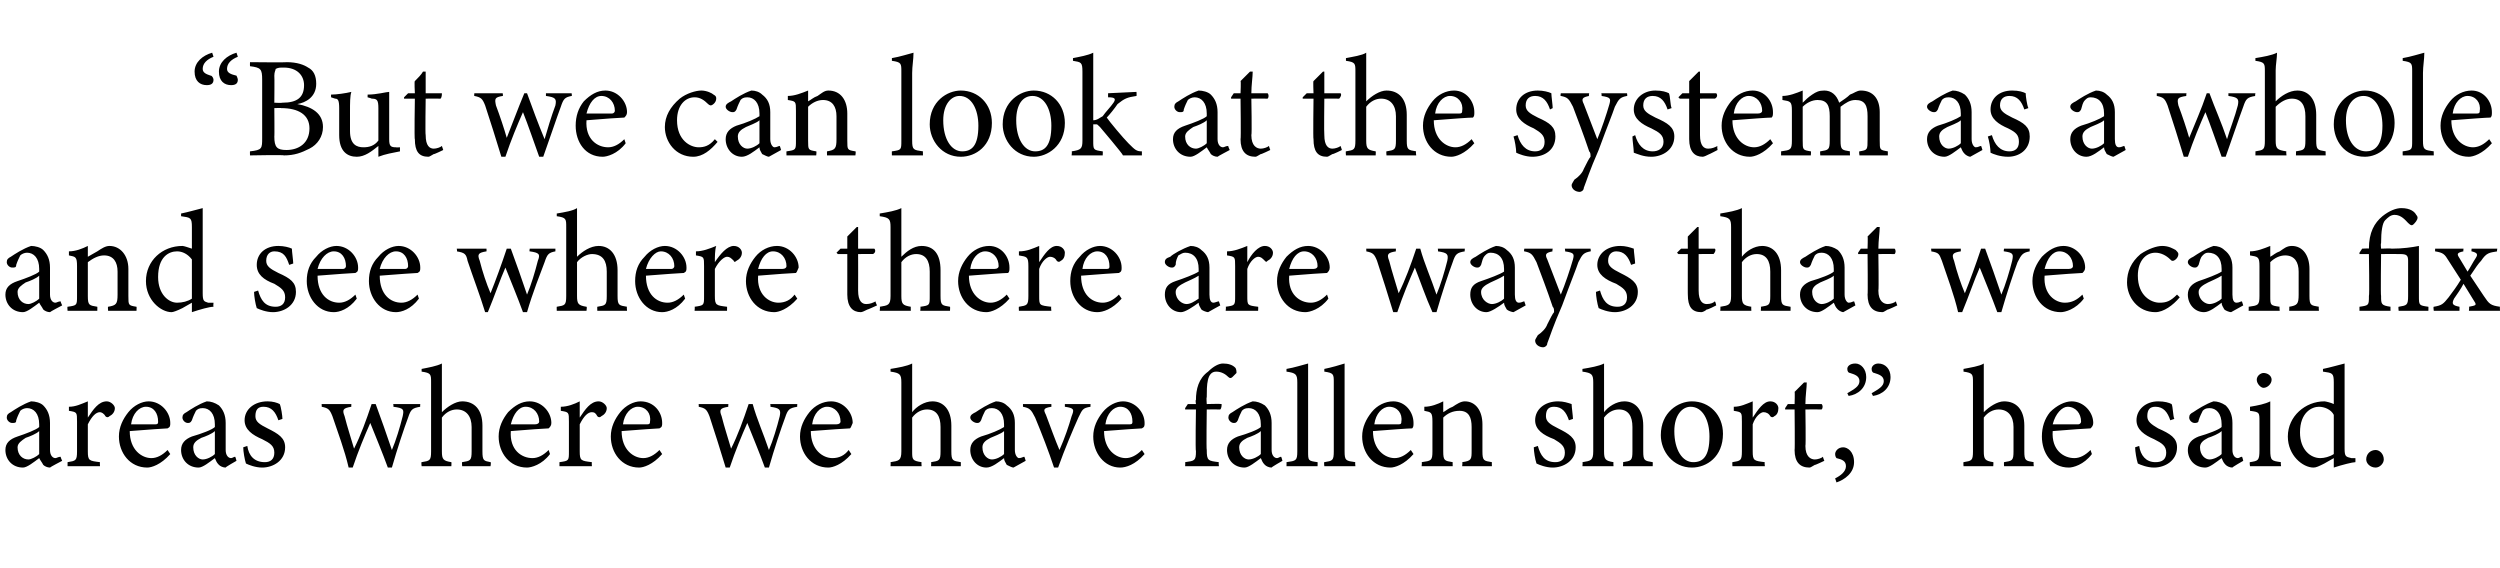
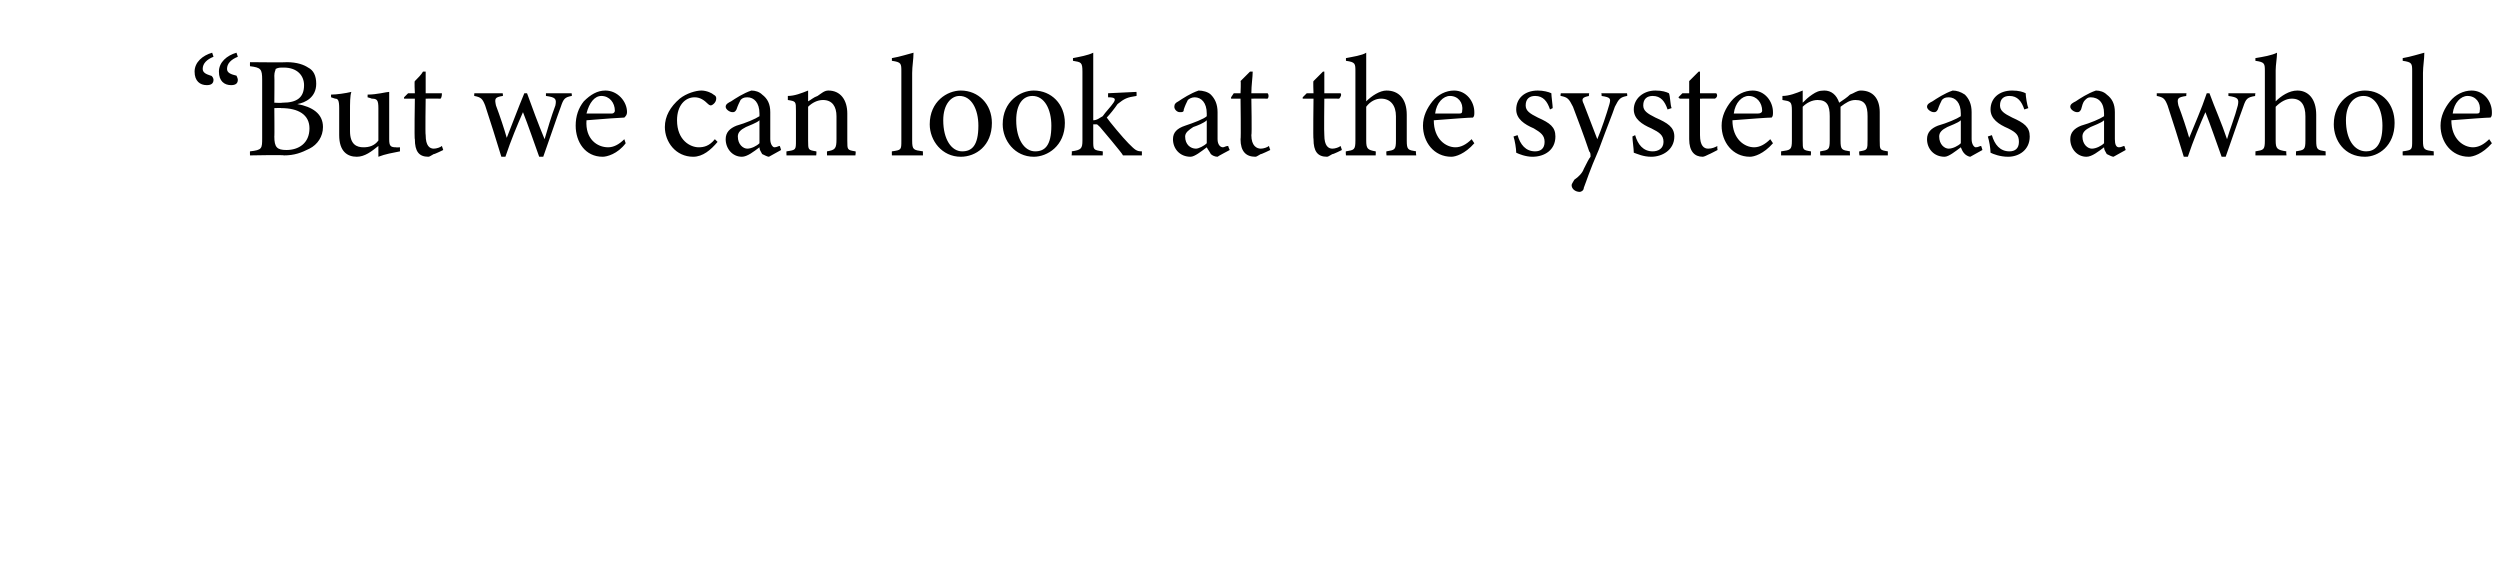
<svg xmlns="http://www.w3.org/2000/svg" version="1.1" width="185px" height="42px" viewBox="0 -4 185 42" style="top:-4px">
  <desc>“But we can look at the system as a whole and see where there are ways that we can fix areas where we have fallen sho...</desc>
  <defs />
  <g id="Polygon55334">
-     <path d="M 3.7 30.6 C 3.5 30.6 3.3 30.5 3.2 30.4 C 3.1 30.2 3 30.1 2.9 29.9 C 2.5 30.2 2 30.6 1.7 30.6 C 0.9 30.6 0.4 30 0.4 29.3 C 0.4 28.8 0.7 28.5 1.3 28.3 C 1.9 28.1 2.7 27.8 2.9 27.6 C 2.9 27.6 2.9 27.4 2.9 27.4 C 2.9 26.6 2.5 26.2 2 26.2 C 1.8 26.2 1.6 26.3 1.5 26.4 C 1.4 26.6 1.3 26.8 1.2 27.1 C 1.2 27.3 1.1 27.3 0.9 27.3 C 0.7 27.3 0.5 27.1 0.5 26.9 C 0.5 26.7 0.6 26.6 0.8 26.5 C 1.1 26.3 1.7 25.9 2.3 25.7 C 2.6 25.7 3 25.8 3.2 26 C 3.5 26.3 3.7 26.7 3.7 27.3 C 3.7 27.3 3.7 29.3 3.7 29.3 C 3.7 29.7 3.9 29.9 4.1 29.9 C 4.2 29.9 4.3 29.8 4.5 29.8 C 4.45 29.78 4.6 30.1 4.6 30.1 C 4.6 30.1 3.68 30.58 3.7 30.6 Z M 2.9 27.9 C 2.7 28.1 2.2 28.3 1.9 28.4 C 1.6 28.6 1.3 28.8 1.3 29.1 C 1.3 29.7 1.7 30 2.1 30 C 2.3 30 2.7 29.8 2.9 29.6 C 2.9 29.6 2.9 27.9 2.9 27.9 Z M 7.4 30.5 L 5 30.5 C 5 30.5 5 30.18 5 30.2 C 5.6 30.1 5.7 30.1 5.7 29.4 C 5.7 29.4 5.7 27.2 5.7 27.2 C 5.7 26.5 5.7 26.5 5.1 26.4 C 5.1 26.4 5.1 26.1 5.1 26.1 C 5.6 26.1 6 25.9 6.5 25.7 C 6.5 26 6.5 26.5 6.5 26.9 C 6.9 26.3 7.3 25.7 7.9 25.7 C 8.2 25.7 8.5 26 8.5 26.2 C 8.5 26.5 8.3 26.7 8.1 26.8 C 8 26.9 7.9 26.9 7.8 26.8 C 7.7 26.6 7.5 26.5 7.4 26.5 C 7.1 26.5 6.8 26.8 6.5 27.4 C 6.5 27.4 6.5 29.4 6.5 29.4 C 6.5 30.1 6.6 30.1 7.4 30.2 C 7.38 30.18 7.4 30.5 7.4 30.5 Z M 12.6 29.6 C 11.9 30.4 11.2 30.6 10.9 30.6 C 9.6 30.6 8.8 29.5 8.8 28.3 C 8.8 27.6 9.1 27 9.5 26.5 C 9.9 26 10.5 25.7 11 25.7 C 11.9 25.7 12.6 26.5 12.6 27.3 C 12.6 27.5 12.6 27.6 12.4 27.7 C 12.2 27.7 10.9 27.8 9.6 27.9 C 9.6 29.3 10.5 29.9 11.2 29.9 C 11.6 29.9 12 29.7 12.4 29.3 C 12.4 29.3 12.6 29.6 12.6 29.6 Z M 10.8 26.1 C 10.3 26.1 9.8 26.6 9.7 27.4 C 10.3 27.4 10.9 27.4 11.5 27.4 C 11.7 27.4 11.7 27.3 11.7 27.2 C 11.7 26.6 11.4 26.1 10.8 26.1 Z M 16.7 30.6 C 16.5 30.6 16.3 30.5 16.2 30.4 C 16 30.2 16 30.1 15.9 29.9 C 15.5 30.2 15 30.6 14.7 30.6 C 13.9 30.6 13.4 30 13.4 29.3 C 13.4 28.8 13.7 28.5 14.2 28.3 C 14.9 28.1 15.7 27.8 15.9 27.6 C 15.9 27.6 15.9 27.4 15.9 27.4 C 15.9 26.6 15.5 26.2 15 26.2 C 14.7 26.2 14.6 26.3 14.5 26.4 C 14.4 26.6 14.3 26.8 14.2 27.1 C 14.1 27.3 14 27.3 13.9 27.3 C 13.7 27.3 13.5 27.1 13.5 26.9 C 13.5 26.7 13.6 26.6 13.8 26.5 C 14.1 26.3 14.7 25.9 15.3 25.7 C 15.6 25.7 15.9 25.8 16.2 26 C 16.5 26.3 16.7 26.7 16.7 27.3 C 16.7 27.3 16.7 29.3 16.7 29.3 C 16.7 29.7 16.9 29.9 17.1 29.9 C 17.2 29.9 17.3 29.8 17.4 29.8 C 17.42 29.78 17.5 30.1 17.5 30.1 C 17.5 30.1 16.65 30.58 16.7 30.6 Z M 15.9 27.9 C 15.7 28.1 15.2 28.3 14.9 28.4 C 14.5 28.6 14.3 28.8 14.3 29.1 C 14.3 29.7 14.7 30 15 30 C 15.3 30 15.7 29.8 15.9 29.6 C 15.9 29.6 15.9 27.9 15.9 27.9 Z M 20.6 27.1 C 20.4 26.5 20.1 26.1 19.5 26.1 C 19.1 26.1 18.9 26.3 18.9 26.8 C 18.9 27.2 19.2 27.4 19.8 27.7 C 20.6 28.1 21.1 28.4 21.1 29.1 C 21.1 30.1 20.2 30.6 19.4 30.6 C 18.9 30.6 18.4 30.4 18.2 30.3 C 18.1 30 18 29.4 18 29.1 C 18 29.1 18.3 29 18.3 29 C 18.4 29.7 18.8 30.2 19.6 30.2 C 20 30.2 20.3 30 20.3 29.5 C 20.3 29 20 28.8 19.4 28.5 C 18.7 28.2 18.1 27.8 18.1 27.1 C 18.1 26.3 18.8 25.7 19.8 25.7 C 20.2 25.7 20.5 25.8 20.7 25.9 C 20.8 26.1 20.9 26.8 20.9 27 C 20.9 27 20.6 27.1 20.6 27.1 Z M 31.1 26.1 C 30.5 26.2 30.4 26.3 30.2 26.9 C 29.9 27.7 29.4 29.2 29 30.6 C 29 30.6 28.7 30.6 28.7 30.6 C 28.3 29.5 27.8 28.3 27.4 27.3 C 27 28.2 26.5 29.4 26.1 30.6 C 26.1 30.6 25.8 30.6 25.8 30.6 C 25.5 29.3 25 28 24.6 26.8 C 24.4 26.3 24.3 26.2 23.8 26.1 C 23.82 26.14 23.8 25.9 23.8 25.9 L 26 25.9 C 26 25.9 25.99 26.14 26 26.1 C 25.4 26.2 25.3 26.3 25.5 26.8 C 25.7 27.6 26 28.5 26.2 29.2 C 26.7 28.2 27.1 27.1 27.5 25.9 C 27.5 25.9 27.8 25.9 27.8 25.9 C 28.2 27 28.6 28.1 29 29.3 C 29.3 28.6 29.6 27.6 29.8 26.8 C 29.9 26.3 29.9 26.2 29.1 26.1 C 29.14 26.14 29.1 25.9 29.1 25.9 L 31.1 25.9 C 31.1 25.9 31.08 26.14 31.1 26.1 Z M 34.2 30.5 C 34.2 30.5 34.17 30.18 34.2 30.2 C 34.8 30.1 34.9 30.1 34.9 29.4 C 34.9 29.4 34.9 27.6 34.9 27.6 C 34.9 26.8 34.5 26.3 33.8 26.3 C 33.4 26.3 33 26.5 32.7 26.9 C 32.7 26.9 32.7 29.4 32.7 29.4 C 32.7 30 32.8 30.1 33.4 30.2 C 33.42 30.18 33.4 30.5 33.4 30.5 L 31.2 30.5 C 31.2 30.5 31.16 30.18 31.2 30.2 C 31.8 30.1 31.9 30.1 31.9 29.4 C 31.9 29.4 31.9 24.3 31.9 24.3 C 31.9 23.7 31.9 23.6 31.2 23.5 C 31.2 23.5 31.2 23.3 31.2 23.3 C 31.7 23.2 32.3 23.1 32.7 22.9 C 32.7 23.3 32.7 23.8 32.7 24.2 C 32.7 24.2 32.7 26.5 32.7 26.5 C 33.1 26.1 33.7 25.7 34.2 25.7 C 35.1 25.7 35.7 26.3 35.7 27.5 C 35.7 27.5 35.7 29.4 35.7 29.4 C 35.7 30.1 35.8 30.1 36.3 30.2 C 36.35 30.18 36.3 30.5 36.3 30.5 L 34.2 30.5 Z M 40.7 29.6 C 40.1 30.4 39.3 30.6 39 30.6 C 37.7 30.6 36.9 29.5 36.9 28.3 C 36.9 27.6 37.2 27 37.6 26.5 C 38.1 26 38.6 25.7 39.2 25.7 C 40.1 25.7 40.8 26.5 40.8 27.3 C 40.8 27.5 40.7 27.6 40.6 27.7 C 40.4 27.7 39 27.8 37.8 27.9 C 37.7 29.3 38.6 29.9 39.4 29.9 C 39.8 29.9 40.2 29.7 40.6 29.3 C 40.6 29.3 40.7 29.6 40.7 29.6 Z M 38.9 26.1 C 38.4 26.1 38 26.6 37.8 27.4 C 38.4 27.4 39.1 27.4 39.6 27.4 C 39.8 27.4 39.9 27.3 39.9 27.2 C 39.9 26.6 39.5 26.1 38.9 26.1 Z M 43.8 30.5 L 41.4 30.5 C 41.4 30.5 41.4 30.18 41.4 30.2 C 42.1 30.1 42.1 30.1 42.1 29.4 C 42.1 29.4 42.1 27.2 42.1 27.2 C 42.1 26.5 42.1 26.5 41.5 26.4 C 41.5 26.4 41.5 26.1 41.5 26.1 C 42 26.1 42.5 25.9 42.9 25.7 C 42.9 26 42.9 26.5 42.9 26.9 C 43.3 26.3 43.7 25.7 44.3 25.7 C 44.6 25.7 44.9 26 44.9 26.2 C 44.9 26.5 44.7 26.7 44.5 26.8 C 44.4 26.9 44.3 26.9 44.2 26.8 C 44.1 26.6 44 26.5 43.8 26.5 C 43.5 26.5 43.2 26.8 42.9 27.4 C 42.9 27.4 42.9 29.4 42.9 29.4 C 42.9 30.1 43 30.1 43.8 30.2 C 43.78 30.18 43.8 30.5 43.8 30.5 Z M 49 29.6 C 48.3 30.4 47.6 30.6 47.3 30.6 C 46 30.6 45.2 29.5 45.2 28.3 C 45.2 27.6 45.5 27 45.9 26.5 C 46.3 26 46.9 25.7 47.4 25.7 C 48.4 25.7 49 26.5 49 27.3 C 49 27.5 49 27.6 48.8 27.7 C 48.6 27.7 47.3 27.8 46 27.9 C 46 29.3 46.9 29.9 47.6 29.9 C 48 29.9 48.4 29.7 48.8 29.3 C 48.8 29.3 49 29.6 49 29.6 Z M 47.2 26.1 C 46.7 26.1 46.2 26.6 46.1 27.4 C 46.7 27.4 47.3 27.4 47.9 27.4 C 48.1 27.4 48.1 27.3 48.1 27.2 C 48.2 26.6 47.8 26.1 47.2 26.1 Z M 59 26.1 C 58.4 26.2 58.3 26.3 58.1 26.9 C 57.8 27.7 57.3 29.2 56.9 30.6 C 56.9 30.6 56.6 30.6 56.6 30.6 C 56.2 29.5 55.7 28.3 55.3 27.3 C 54.9 28.2 54.4 29.4 54 30.6 C 54 30.6 53.7 30.6 53.7 30.6 C 53.3 29.3 52.9 28 52.5 26.8 C 52.3 26.3 52.2 26.2 51.7 26.1 C 51.72 26.14 51.7 25.9 51.7 25.9 L 53.9 25.9 C 53.9 25.9 53.88 26.14 53.9 26.1 C 53.3 26.2 53.2 26.3 53.4 26.8 C 53.6 27.6 53.9 28.5 54.1 29.2 C 54.6 28.2 55 27.1 55.4 25.9 C 55.4 25.9 55.7 25.9 55.7 25.9 C 56 27 56.5 28.1 56.9 29.3 C 57.2 28.6 57.5 27.6 57.7 26.8 C 57.8 26.3 57.7 26.2 57 26.1 C 57.04 26.14 57 25.9 57 25.9 L 59 25.9 C 59 25.9 58.98 26.14 59 26.1 Z M 63 29.6 C 62.3 30.4 61.6 30.6 61.3 30.6 C 60 30.6 59.2 29.5 59.2 28.3 C 59.2 27.6 59.5 27 59.9 26.5 C 60.3 26 60.9 25.7 61.5 25.7 C 62.4 25.7 63.1 26.5 63.1 27.3 C 63 27.5 63 27.6 62.9 27.7 C 62.7 27.7 61.3 27.8 60 27.9 C 60 29.3 60.9 29.9 61.6 29.9 C 62.1 29.9 62.5 29.7 62.8 29.3 C 62.8 29.3 63 29.6 63 29.6 Z M 61.2 26.1 C 60.7 26.1 60.2 26.6 60.1 27.4 C 60.7 27.4 61.4 27.4 61.9 27.4 C 62.1 27.4 62.2 27.3 62.2 27.2 C 62.2 26.6 61.8 26.1 61.2 26.1 Z M 68.9 30.5 C 68.9 30.5 68.92 30.18 68.9 30.2 C 69.5 30.1 69.6 30.1 69.6 29.4 C 69.6 29.4 69.6 27.6 69.6 27.6 C 69.6 26.8 69.3 26.3 68.6 26.3 C 68.2 26.3 67.8 26.5 67.5 26.9 C 67.5 26.9 67.5 29.4 67.5 29.4 C 67.5 30 67.5 30.1 68.2 30.2 C 68.17 30.18 68.2 30.5 68.2 30.5 L 65.9 30.5 C 65.9 30.5 65.92 30.18 65.9 30.2 C 66.5 30.1 66.7 30.1 66.7 29.4 C 66.7 29.4 66.7 24.3 66.7 24.3 C 66.7 23.7 66.6 23.6 65.9 23.5 C 65.9 23.5 65.9 23.3 65.9 23.3 C 66.5 23.2 67.1 23.1 67.5 22.9 C 67.5 23.3 67.5 23.8 67.5 24.2 C 67.5 24.2 67.5 26.5 67.5 26.5 C 67.8 26.1 68.4 25.7 69 25.7 C 69.8 25.7 70.4 26.3 70.4 27.5 C 70.4 27.5 70.4 29.4 70.4 29.4 C 70.4 30.1 70.5 30.1 71.1 30.2 C 71.1 30.18 71.1 30.5 71.1 30.5 L 68.9 30.5 Z M 75 30.6 C 74.9 30.6 74.7 30.5 74.5 30.4 C 74.4 30.2 74.3 30.1 74.3 29.9 C 73.9 30.2 73.4 30.6 73 30.6 C 72.3 30.6 71.8 30 71.8 29.3 C 71.8 28.8 72.1 28.5 72.6 28.3 C 73.3 28.1 74 27.8 74.3 27.6 C 74.3 27.6 74.3 27.4 74.3 27.4 C 74.3 26.6 73.9 26.2 73.4 26.2 C 73.1 26.2 73 26.3 72.9 26.4 C 72.8 26.6 72.7 26.8 72.6 27.1 C 72.5 27.3 72.4 27.3 72.3 27.3 C 72.1 27.3 71.8 27.1 71.8 26.9 C 71.8 26.7 72 26.6 72.2 26.5 C 72.5 26.3 73.1 25.9 73.7 25.7 C 74 25.7 74.3 25.8 74.5 26 C 74.9 26.3 75.1 26.7 75.1 27.3 C 75.1 27.3 75.1 29.3 75.1 29.3 C 75.1 29.7 75.3 29.9 75.4 29.9 C 75.6 29.9 75.7 29.8 75.8 29.8 C 75.81 29.78 75.9 30.1 75.9 30.1 C 75.9 30.1 75.04 30.58 75 30.6 Z M 74.3 27.9 C 74.1 28.1 73.5 28.3 73.3 28.4 C 72.9 28.6 72.7 28.8 72.7 29.1 C 72.7 29.7 73.1 30 73.4 30 C 73.7 30 74.1 29.8 74.3 29.6 C 74.3 29.6 74.3 27.9 74.3 27.9 Z M 80.7 26.1 C 80.1 26.2 80.1 26.3 79.8 26.9 C 79.4 27.8 78.8 29.2 78.3 30.6 C 78.3 30.6 78 30.6 78 30.6 C 77.6 29.4 77.1 28.1 76.6 26.9 C 76.3 26.3 76.2 26.2 75.7 26.1 C 75.7 26.14 75.7 25.9 75.7 25.9 L 77.8 25.9 C 77.8 25.9 77.81 26.14 77.8 26.1 C 77.2 26.2 77.2 26.3 77.4 26.7 C 77.7 27.5 78.1 28.6 78.4 29.3 C 78.8 28.4 79.1 27.5 79.3 26.8 C 79.5 26.3 79.5 26.2 78.8 26.1 C 78.8 26.14 78.8 25.9 78.8 25.9 L 80.7 25.9 C 80.7 25.9 80.69 26.14 80.7 26.1 Z M 84.7 29.6 C 84 30.4 83.3 30.6 82.9 30.6 C 81.7 30.6 80.9 29.5 80.9 28.3 C 80.9 27.6 81.2 27 81.6 26.5 C 82 26 82.6 25.7 83.1 25.7 C 84 25.7 84.7 26.5 84.7 27.3 C 84.7 27.5 84.7 27.6 84.5 27.7 C 84.3 27.7 83 27.8 81.7 27.9 C 81.7 29.3 82.6 29.9 83.3 29.9 C 83.7 29.9 84.1 29.7 84.5 29.3 C 84.5 29.3 84.7 29.6 84.7 29.6 Z M 82.9 26.1 C 82.4 26.1 81.9 26.6 81.8 27.4 C 82.4 27.4 83 27.4 83.6 27.4 C 83.8 27.4 83.8 27.3 83.8 27.2 C 83.8 26.6 83.5 26.1 82.9 26.1 Z M 88.5 25.9 C 88.5 25.9 88.45 25.6 88.5 25.6 C 88.5 24.8 88.7 24 89.4 23.5 C 89.8 23.1 90.2 22.9 90.5 22.9 C 90.9 22.9 91.2 23 91.4 23.2 C 91.5 23.3 91.5 23.5 91.5 23.6 C 91.4 23.7 91.3 23.8 91.2 23.9 C 91.1 24 91 24 90.9 23.9 C 90.7 23.7 90.4 23.5 90 23.5 C 89.3 23.5 89.3 24.5 89.3 25.4 C 89.26 25.39 89.3 25.9 89.3 25.9 C 89.3 25.9 90.36 25.87 90.4 25.9 C 90.4 26 90.4 26.2 90.3 26.3 C 90.27 26.29 89.3 26.3 89.3 26.3 C 89.3 26.3 89.26 29.3 89.3 29.3 C 89.3 30.1 89.4 30.1 90.2 30.2 C 90.16 30.18 90.2 30.5 90.2 30.5 L 87.7 30.5 C 87.7 30.5 87.72 30.18 87.7 30.2 C 88.4 30.1 88.5 30.1 88.5 29.4 C 88.45 29.37 88.5 26.3 88.5 26.3 L 87.7 26.3 L 87.7 26.2 L 87.9 25.9 L 88.5 25.9 Z M 94.1 30.6 C 93.9 30.6 93.7 30.5 93.6 30.4 C 93.4 30.2 93.4 30.1 93.3 29.9 C 92.9 30.2 92.4 30.6 92.1 30.6 C 91.3 30.6 90.8 30 90.8 29.3 C 90.8 28.8 91.1 28.5 91.6 28.3 C 92.3 28.1 93.1 27.8 93.3 27.6 C 93.3 27.6 93.3 27.4 93.3 27.4 C 93.3 26.6 92.9 26.2 92.4 26.2 C 92.1 26.2 92 26.3 91.9 26.4 C 91.8 26.6 91.7 26.8 91.6 27.1 C 91.5 27.3 91.4 27.3 91.3 27.3 C 91.1 27.3 90.9 27.1 90.9 26.9 C 90.9 26.7 91 26.6 91.2 26.5 C 91.5 26.3 92.1 25.9 92.7 25.7 C 93 25.7 93.3 25.8 93.6 26 C 93.9 26.3 94.1 26.7 94.1 27.3 C 94.1 27.3 94.1 29.3 94.1 29.3 C 94.1 29.7 94.3 29.9 94.5 29.9 C 94.6 29.9 94.7 29.8 94.8 29.8 C 94.82 29.78 94.9 30.1 94.9 30.1 C 94.9 30.1 94.06 30.58 94.1 30.6 Z M 93.3 27.9 C 93.1 28.1 92.6 28.3 92.3 28.4 C 91.9 28.6 91.7 28.8 91.7 29.1 C 91.7 29.7 92.1 30 92.4 30 C 92.7 30 93.1 29.8 93.3 29.6 C 93.3 29.6 93.3 27.9 93.3 27.9 Z M 95.2 30.5 C 95.2 30.5 95.21 30.18 95.2 30.2 C 95.9 30.1 96 30.1 96 29.4 C 96 29.4 96 24.3 96 24.3 C 96 23.7 95.9 23.6 95.2 23.5 C 95.2 23.5 95.2 23.3 95.2 23.3 C 95.8 23.2 96.4 23 96.8 22.9 C 96.8 23.4 96.8 23.9 96.8 24.4 C 96.8 24.4 96.8 29.4 96.8 29.4 C 96.8 30.1 96.8 30.1 97.5 30.2 C 97.51 30.18 97.5 30.5 97.5 30.5 L 95.2 30.5 Z M 98 30.5 C 98 30.5 97.96 30.18 98 30.2 C 98.6 30.1 98.7 30.1 98.7 29.4 C 98.7 29.4 98.7 24.3 98.7 24.3 C 98.7 23.7 98.7 23.6 98 23.5 C 98 23.5 98 23.3 98 23.3 C 98.5 23.2 99.2 23 99.5 22.9 C 99.5 23.4 99.5 23.9 99.5 24.4 C 99.5 24.4 99.5 29.4 99.5 29.4 C 99.5 30.1 99.6 30.1 100.3 30.2 C 100.26 30.18 100.3 30.5 100.3 30.5 L 98 30.5 Z M 104.6 29.6 C 103.9 30.4 103.2 30.6 102.9 30.6 C 101.6 30.6 100.8 29.5 100.8 28.3 C 100.8 27.6 101.1 27 101.5 26.5 C 101.9 26 102.5 25.7 103.1 25.7 C 104 25.7 104.6 26.5 104.6 27.3 C 104.6 27.5 104.6 27.6 104.5 27.7 C 104.2 27.7 102.9 27.8 101.6 27.9 C 101.6 29.3 102.5 29.9 103.2 29.9 C 103.6 29.9 104 29.7 104.4 29.3 C 104.4 29.3 104.6 29.6 104.6 29.6 Z M 102.8 26.1 C 102.3 26.1 101.8 26.6 101.7 27.4 C 102.3 27.4 102.9 27.4 103.5 27.4 C 103.7 27.4 103.7 27.3 103.7 27.2 C 103.8 26.6 103.4 26.1 102.8 26.1 Z M 108.2 30.5 C 108.2 30.5 108.24 30.18 108.2 30.2 C 108.9 30.1 108.9 30 108.9 29.3 C 108.9 29.3 108.9 27.6 108.9 27.6 C 108.9 26.9 108.7 26.4 108 26.4 C 107.5 26.4 107.1 26.6 106.8 26.9 C 106.8 26.9 106.8 29.4 106.8 29.4 C 106.8 30.1 106.9 30.1 107.5 30.2 C 107.49 30.18 107.5 30.5 107.5 30.5 L 105.2 30.5 C 105.2 30.5 105.24 30.18 105.2 30.2 C 105.9 30.1 106 30.1 106 29.4 C 106 29.4 106 27.2 106 27.2 C 106 26.5 105.9 26.5 105.4 26.4 C 105.4 26.4 105.4 26.1 105.4 26.1 C 105.9 26.1 106.4 25.9 106.8 25.7 C 106.8 25.7 106.8 26.5 106.8 26.5 C 107 26.4 107.2 26.2 107.5 26.1 C 107.8 25.9 108.1 25.7 108.4 25.7 C 109.2 25.7 109.7 26.4 109.7 27.4 C 109.7 27.4 109.7 29.4 109.7 29.4 C 109.7 30.1 109.8 30.1 110.4 30.2 C 110.39 30.18 110.4 30.5 110.4 30.5 L 108.2 30.5 Z M 116.1 27.1 C 115.9 26.5 115.6 26.1 115 26.1 C 114.6 26.1 114.4 26.3 114.4 26.8 C 114.4 27.2 114.7 27.4 115.3 27.7 C 116.1 28.1 116.6 28.4 116.6 29.1 C 116.6 30.1 115.7 30.6 114.9 30.6 C 114.4 30.6 113.9 30.4 113.7 30.3 C 113.6 30 113.5 29.4 113.5 29.1 C 113.5 29.1 113.8 29 113.8 29 C 114 29.7 114.3 30.2 115.1 30.2 C 115.5 30.2 115.8 30 115.8 29.5 C 115.8 29 115.5 28.8 115 28.5 C 114.2 28.2 113.6 27.8 113.6 27.1 C 113.6 26.3 114.3 25.7 115.3 25.7 C 115.7 25.7 116 25.8 116.3 25.9 C 116.3 26.1 116.4 26.8 116.4 27 C 116.4 27 116.1 27.1 116.1 27.1 Z M 120.1 30.5 C 120.1 30.5 120.13 30.18 120.1 30.2 C 120.7 30.1 120.8 30.1 120.8 29.4 C 120.8 29.4 120.8 27.6 120.8 27.6 C 120.8 26.8 120.5 26.3 119.8 26.3 C 119.4 26.3 119 26.5 118.7 26.9 C 118.7 26.9 118.7 29.4 118.7 29.4 C 118.7 30 118.8 30.1 119.4 30.2 C 119.38 30.18 119.4 30.5 119.4 30.5 L 117.1 30.5 C 117.1 30.5 117.13 30.18 117.1 30.2 C 117.7 30.1 117.9 30.1 117.9 29.4 C 117.9 29.4 117.9 24.3 117.9 24.3 C 117.9 23.7 117.8 23.6 117.1 23.5 C 117.1 23.5 117.1 23.3 117.1 23.3 C 117.7 23.2 118.3 23.1 118.7 22.9 C 118.7 23.3 118.7 23.8 118.7 24.2 C 118.7 24.2 118.7 26.5 118.7 26.5 C 119 26.1 119.6 25.7 120.2 25.7 C 121 25.7 121.6 26.3 121.6 27.5 C 121.6 27.5 121.6 29.4 121.6 29.4 C 121.6 30.1 121.7 30.1 122.3 30.2 C 122.31 30.18 122.3 30.5 122.3 30.5 L 120.1 30.5 Z M 125.2 25.7 C 126.5 25.7 127.5 26.7 127.5 28.1 C 127.5 29.8 126.3 30.6 125.2 30.6 C 123.8 30.6 122.9 29.4 122.9 28.2 C 122.9 26.5 124.2 25.7 125.2 25.7 Z M 125.1 26.1 C 124.5 26.1 123.9 26.7 123.9 27.9 C 123.9 29.3 124.5 30.2 125.3 30.2 C 126 30.2 126.5 29.8 126.5 28.3 C 126.5 27.1 126 26.1 125.1 26.1 Z M 130.6 30.5 L 128.2 30.5 C 128.2 30.5 128.18 30.18 128.2 30.2 C 128.8 30.1 128.9 30.1 128.9 29.4 C 128.9 29.4 128.9 27.2 128.9 27.2 C 128.9 26.5 128.9 26.5 128.3 26.4 C 128.3 26.4 128.3 26.1 128.3 26.1 C 128.8 26.1 129.2 25.9 129.7 25.7 C 129.7 26 129.7 26.5 129.7 26.9 C 130.1 26.3 130.5 25.7 131 25.7 C 131.4 25.7 131.6 26 131.6 26.2 C 131.6 26.5 131.5 26.7 131.3 26.8 C 131.2 26.9 131.1 26.9 131 26.8 C 130.9 26.6 130.7 26.5 130.5 26.5 C 130.3 26.5 129.9 26.8 129.7 27.4 C 129.7 27.4 129.7 29.4 129.7 29.4 C 129.7 30.1 129.8 30.1 130.6 30.2 C 130.56 30.18 130.6 30.5 130.6 30.5 Z M 134.3 30.4 C 134.1 30.5 134 30.6 133.9 30.6 C 133.2 30.6 132.8 30.2 132.8 29.3 C 132.83 29.34 132.8 26.3 132.8 26.3 L 132.1 26.3 L 132.1 26.2 L 132.3 25.9 L 132.8 25.9 C 132.8 25.9 132.83 24.97 132.8 25 C 133 24.8 133.3 24.5 133.5 24.3 C 133.5 24.3 133.7 24.3 133.7 24.3 C 133.7 24.7 133.6 25.3 133.6 25.9 C 133.6 25.9 134.8 25.9 134.8 25.9 C 134.9 26 134.9 26.2 134.8 26.3 C 134.77 26.29 133.6 26.3 133.6 26.3 C 133.6 26.3 133.64 28.97 133.6 29 C 133.6 29.8 134 30 134.3 30 C 134.5 30 134.8 29.9 134.9 29.8 C 134.89 29.83 135 30.1 135 30.1 C 135 30.1 134.29 30.44 134.3 30.4 Z M 135.8 31.4 C 136.2 31.2 136.6 30.9 136.6 30.5 C 136.6 30.1 136.3 30 135.9 29.9 C 135.9 29.9 135.8 29.8 135.8 29.6 C 135.8 29.4 136 29.1 136.4 29.1 C 136.7 29.1 137.2 29.4 137.2 30.2 C 137.2 31 136.5 31.5 135.9 31.7 C 135.9 31.7 135.8 31.4 135.8 31.4 Z M 136.7 25.1 C 137.2 24.8 137.6 24.6 137.6 24.2 C 137.6 23.8 137.2 23.7 136.9 23.6 C 136.8 23.6 136.7 23.5 136.7 23.3 C 136.7 23.1 136.9 22.9 137.3 22.9 C 137.7 22.9 138.1 23.3 138.1 23.9 C 138.1 24.7 137.5 25.2 136.8 25.3 C 136.8 25.3 136.7 25.1 136.7 25.1 Z M 138.5 25.1 C 139 24.8 139.4 24.6 139.4 24.2 C 139.4 23.8 139 23.7 138.7 23.6 C 138.6 23.6 138.5 23.5 138.5 23.3 C 138.5 23.1 138.7 22.9 139 22.9 C 139.5 22.9 139.9 23.3 139.9 23.9 C 139.9 24.7 139.3 25.2 138.6 25.3 C 138.6 25.3 138.5 25.1 138.5 25.1 Z M 148.3 30.5 C 148.3 30.5 148.28 30.18 148.3 30.2 C 148.9 30.1 149 30.1 149 29.4 C 149 29.4 149 27.6 149 27.6 C 149 26.8 148.6 26.3 147.9 26.3 C 147.5 26.3 147.1 26.5 146.8 26.9 C 146.8 26.9 146.8 29.4 146.8 29.4 C 146.8 30 146.9 30.1 147.5 30.2 C 147.53 30.18 147.5 30.5 147.5 30.5 L 145.3 30.5 C 145.3 30.5 145.28 30.18 145.3 30.2 C 145.9 30.1 146 30.1 146 29.4 C 146 29.4 146 24.3 146 24.3 C 146 23.7 146 23.6 145.3 23.5 C 145.3 23.5 145.3 23.3 145.3 23.3 C 145.8 23.2 146.5 23.1 146.8 22.9 C 146.8 23.3 146.8 23.8 146.8 24.2 C 146.8 24.2 146.8 26.5 146.8 26.5 C 147.2 26.1 147.8 25.7 148.3 25.7 C 149.2 25.7 149.8 26.3 149.8 27.5 C 149.8 27.5 149.8 29.4 149.8 29.4 C 149.8 30.1 149.9 30.1 150.5 30.2 C 150.46 30.18 150.5 30.5 150.5 30.5 L 148.3 30.5 Z M 154.8 29.6 C 154.2 30.4 153.4 30.6 153.1 30.6 C 151.8 30.6 151.1 29.5 151.1 28.3 C 151.1 27.6 151.3 27 151.7 26.5 C 152.2 26 152.8 25.7 153.3 25.7 C 154.2 25.7 154.9 26.5 154.9 27.3 C 154.9 27.5 154.8 27.6 154.7 27.7 C 154.5 27.7 153.1 27.8 151.9 27.9 C 151.8 29.3 152.7 29.9 153.5 29.9 C 153.9 29.9 154.3 29.7 154.7 29.3 C 154.7 29.3 154.8 29.6 154.8 29.6 Z M 153 26.1 C 152.6 26.1 152.1 26.6 151.9 27.4 C 152.5 27.4 153.2 27.4 153.8 27.4 C 153.9 27.4 154 27.3 154 27.2 C 154 26.6 153.6 26.1 153 26.1 Z M 160.6 27.1 C 160.4 26.5 160.1 26.1 159.5 26.1 C 159.1 26.1 158.9 26.3 158.9 26.8 C 158.9 27.2 159.2 27.4 159.7 27.7 C 160.6 28.1 161.1 28.4 161.1 29.1 C 161.1 30.1 160.2 30.6 159.4 30.6 C 158.9 30.6 158.4 30.4 158.2 30.3 C 158.1 30 158 29.4 158 29.1 C 158 29.1 158.3 29 158.3 29 C 158.4 29.7 158.8 30.2 159.5 30.2 C 160 30.2 160.3 30 160.3 29.5 C 160.3 29 160 28.8 159.4 28.5 C 158.7 28.2 158.1 27.8 158.1 27.1 C 158.1 26.3 158.8 25.7 159.7 25.7 C 160.2 25.7 160.5 25.8 160.7 25.9 C 160.8 26.1 160.8 26.8 160.9 27 C 160.9 27 160.6 27.1 160.6 27.1 Z M 165.2 30.6 C 165 30.6 164.8 30.5 164.7 30.4 C 164.5 30.2 164.5 30.1 164.4 29.9 C 164 30.2 163.5 30.6 163.2 30.6 C 162.4 30.6 161.9 30 161.9 29.3 C 161.9 28.8 162.2 28.5 162.7 28.3 C 163.4 28.1 164.2 27.8 164.4 27.6 C 164.4 27.6 164.4 27.4 164.4 27.4 C 164.4 26.6 164 26.2 163.5 26.2 C 163.2 26.2 163.1 26.3 163 26.4 C 162.9 26.6 162.8 26.8 162.7 27.1 C 162.7 27.3 162.5 27.3 162.4 27.3 C 162.2 27.3 162 27.1 162 26.9 C 162 26.7 162.1 26.6 162.3 26.5 C 162.6 26.3 163.2 25.9 163.8 25.7 C 164.1 25.7 164.4 25.8 164.7 26 C 165 26.3 165.2 26.7 165.2 27.3 C 165.2 27.3 165.2 29.3 165.2 29.3 C 165.2 29.7 165.4 29.9 165.6 29.9 C 165.7 29.9 165.8 29.8 165.9 29.8 C 165.93 29.78 166 30.1 166 30.1 C 166 30.1 165.16 30.58 165.2 30.6 Z M 164.4 27.9 C 164.2 28.1 163.7 28.3 163.4 28.4 C 163 28.6 162.8 28.8 162.8 29.1 C 162.8 29.7 163.2 30 163.5 30 C 163.8 30 164.2 29.8 164.4 29.6 C 164.4 29.6 164.4 27.9 164.4 27.9 Z M 167.5 24.7 C 167.3 24.7 167 24.4 167 24.1 C 167 23.8 167.3 23.6 167.5 23.6 C 167.8 23.6 168.1 23.8 168.1 24.1 C 168.1 24.4 167.8 24.7 167.5 24.7 Z M 166.5 30.5 C 166.5 30.5 166.45 30.18 166.5 30.2 C 167.1 30.1 167.2 30.1 167.2 29.3 C 167.2 29.3 167.2 27.2 167.2 27.2 C 167.2 26.5 167.2 26.5 166.5 26.4 C 166.5 26.4 166.5 26.1 166.5 26.1 C 167.1 26 167.6 25.9 168 25.7 C 168 25.7 168 29.3 168 29.3 C 168 30.1 168.1 30.1 168.8 30.2 C 168.75 30.18 168.8 30.5 168.8 30.5 L 166.5 30.5 Z M 174.3 30.2 C 174.1 30.2 173.3 30.4 172.7 30.6 C 172.7 30.6 172.7 29.9 172.7 29.9 C 172.5 30 172.2 30.2 172 30.3 C 171.6 30.5 171.4 30.6 171.2 30.6 C 170.4 30.6 169.3 29.7 169.3 28.3 C 169.3 26.8 170.6 25.7 172 25.7 C 172.1 25.7 172.5 25.8 172.7 25.9 C 172.7 25.9 172.7 24.3 172.7 24.3 C 172.7 23.6 172.6 23.6 171.9 23.5 C 171.9 23.5 171.9 23.3 171.9 23.3 C 172.4 23.2 173.1 23 173.5 22.9 C 173.5 22.9 173.5 29.2 173.5 29.2 C 173.5 29.8 173.6 29.8 174 29.9 C 173.98 29.9 174.3 29.9 174.3 29.9 C 174.3 29.9 174.31 30.19 174.3 30.2 Z M 172.7 26.7 C 172.5 26.3 172 26.1 171.6 26.1 C 171.1 26.1 170.2 26.5 170.2 28 C 170.2 29.3 171 29.9 171.7 29.9 C 172 29.9 172.4 29.8 172.7 29.6 C 172.7 29.6 172.7 26.7 172.7 26.7 Z M 175.8 30.6 C 175.4 30.6 175.1 30.3 175.1 30 C 175.1 29.6 175.4 29.3 175.8 29.3 C 176.1 29.3 176.4 29.6 176.4 30 C 176.4 30.3 176.1 30.6 175.8 30.6 Z " stroke="none" fill="#000" />
-   </g>
+     </g>
  <g id="Polygon55333">
-     <path d="M 3.7 19.1 C 3.5 19.1 3.3 19 3.2 18.9 C 3.1 18.7 3 18.6 2.9 18.4 C 2.5 18.7 2 19.1 1.7 19.1 C 0.9 19.1 0.4 18.5 0.4 17.8 C 0.4 17.3 0.7 17 1.3 16.8 C 1.9 16.6 2.7 16.3 2.9 16.1 C 2.9 16.1 2.9 15.9 2.9 15.9 C 2.9 15.1 2.5 14.7 2 14.7 C 1.8 14.7 1.6 14.8 1.5 14.9 C 1.4 15.1 1.3 15.3 1.2 15.6 C 1.2 15.8 1.1 15.8 0.9 15.8 C 0.7 15.8 0.5 15.6 0.5 15.4 C 0.5 15.2 0.6 15.1 0.8 15 C 1.1 14.8 1.7 14.4 2.3 14.2 C 2.6 14.2 3 14.3 3.2 14.5 C 3.5 14.8 3.7 15.2 3.7 15.8 C 3.7 15.8 3.7 17.8 3.7 17.8 C 3.7 18.2 3.9 18.4 4.1 18.4 C 4.2 18.4 4.3 18.3 4.5 18.3 C 4.45 18.28 4.6 18.6 4.6 18.6 C 4.6 18.6 3.68 19.08 3.7 19.1 Z M 2.9 16.4 C 2.7 16.6 2.2 16.8 1.9 16.9 C 1.6 17.1 1.3 17.3 1.3 17.6 C 1.3 18.2 1.7 18.5 2.1 18.5 C 2.3 18.5 2.7 18.3 2.9 18.1 C 2.9 18.1 2.9 16.4 2.9 16.4 Z M 8 19 C 8 19 7.97 18.68 8 18.7 C 8.6 18.6 8.7 18.5 8.7 17.8 C 8.7 17.8 8.7 16.1 8.7 16.1 C 8.7 15.4 8.4 14.9 7.7 14.9 C 7.3 14.9 6.9 15.1 6.5 15.4 C 6.5 15.4 6.5 17.9 6.5 17.9 C 6.5 18.6 6.6 18.6 7.2 18.7 C 7.21 18.68 7.2 19 7.2 19 L 5 19 C 5 19 4.97 18.68 5 18.7 C 5.7 18.6 5.7 18.6 5.7 17.9 C 5.7 17.9 5.7 15.7 5.7 15.7 C 5.7 15 5.6 15 5.1 14.9 C 5.1 14.9 5.1 14.6 5.1 14.6 C 5.6 14.6 6.1 14.4 6.5 14.2 C 6.5 14.2 6.5 15 6.5 15 C 6.7 14.9 7 14.7 7.2 14.6 C 7.5 14.4 7.8 14.2 8.1 14.2 C 8.9 14.2 9.5 14.9 9.5 15.9 C 9.5 15.9 9.5 17.9 9.5 17.9 C 9.5 18.6 9.5 18.6 10.1 18.7 C 10.12 18.68 10.1 19 10.1 19 L 8 19 Z M 15.8 18.7 C 15.5 18.7 14.8 18.9 14.2 19.1 C 14.2 19.1 14.2 18.4 14.2 18.4 C 14 18.5 13.7 18.7 13.5 18.8 C 13.1 19 12.8 19.1 12.7 19.1 C 11.9 19.1 10.8 18.2 10.8 16.8 C 10.8 15.3 12 14.2 13.5 14.2 C 13.6 14.2 13.9 14.3 14.2 14.4 C 14.2 14.4 14.2 12.8 14.2 12.8 C 14.2 12.1 14.1 12.1 13.4 12 C 13.4 12 13.4 11.8 13.4 11.8 C 13.9 11.7 14.6 11.5 15 11.4 C 15 11.4 15 17.7 15 17.7 C 15 18.3 15.1 18.3 15.4 18.4 C 15.44 18.4 15.8 18.4 15.8 18.4 C 15.8 18.4 15.77 18.69 15.8 18.7 Z M 14.2 15.2 C 13.9 14.8 13.5 14.6 13.1 14.6 C 12.5 14.6 11.7 15 11.7 16.5 C 11.7 17.8 12.5 18.4 13.1 18.4 C 13.5 18.4 13.9 18.3 14.2 18.1 C 14.2 18.1 14.2 15.2 14.2 15.2 Z M 21.4 15.6 C 21.2 15 21 14.6 20.3 14.6 C 20 14.6 19.7 14.8 19.7 15.3 C 19.7 15.7 20 15.9 20.6 16.2 C 21.5 16.6 21.9 16.9 21.9 17.6 C 21.9 18.6 21 19.1 20.2 19.1 C 19.7 19.1 19.2 18.9 19 18.8 C 18.9 18.5 18.8 17.9 18.8 17.6 C 18.8 17.6 19.1 17.5 19.1 17.5 C 19.3 18.2 19.6 18.7 20.4 18.7 C 20.8 18.7 21.1 18.5 21.1 18 C 21.1 17.5 20.8 17.3 20.3 17 C 19.5 16.7 19 16.3 19 15.6 C 19 14.8 19.6 14.2 20.6 14.2 C 21 14.2 21.4 14.3 21.6 14.4 C 21.6 14.6 21.7 15.3 21.7 15.5 C 21.7 15.5 21.4 15.6 21.4 15.6 Z M 26.4 18.1 C 25.8 18.9 25.1 19.1 24.7 19.1 C 23.5 19.1 22.7 18 22.7 16.8 C 22.7 16.1 22.9 15.5 23.4 15 C 23.8 14.5 24.4 14.2 24.9 14.2 C 25.8 14.2 26.5 15 26.5 15.8 C 26.5 16 26.5 16.1 26.3 16.2 C 26.1 16.2 24.8 16.3 23.5 16.4 C 23.5 17.8 24.3 18.4 25.1 18.4 C 25.5 18.4 25.9 18.2 26.3 17.8 C 26.3 17.8 26.4 18.1 26.4 18.1 Z M 24.7 14.6 C 24.2 14.6 23.7 15.1 23.5 15.9 C 24.1 15.9 24.8 15.9 25.4 15.9 C 25.5 15.9 25.6 15.8 25.6 15.7 C 25.6 15.1 25.3 14.6 24.7 14.6 Z M 31 18.1 C 30.4 18.9 29.7 19.1 29.3 19.1 C 28.1 19.1 27.3 18 27.3 16.8 C 27.3 16.1 27.5 15.5 28 15 C 28.4 14.5 29 14.2 29.5 14.2 C 30.4 14.2 31.1 15 31.1 15.8 C 31.1 16 31.1 16.1 30.9 16.2 C 30.7 16.2 29.4 16.3 28.1 16.4 C 28.1 17.8 28.9 18.4 29.7 18.4 C 30.1 18.4 30.5 18.2 30.9 17.8 C 30.9 17.8 31 18.1 31 18.1 Z M 29.3 14.6 C 28.8 14.6 28.3 15.1 28.1 15.9 C 28.7 15.9 29.4 15.9 30 15.9 C 30.1 15.9 30.2 15.8 30.2 15.7 C 30.2 15.1 29.9 14.6 29.3 14.6 Z M 41.1 14.6 C 40.6 14.7 40.5 14.8 40.3 15.4 C 40 16.2 39.4 17.7 39 19.1 C 39 19.1 38.7 19.1 38.7 19.1 C 38.3 18 37.8 16.8 37.4 15.8 C 37 16.7 36.6 17.9 36.1 19.1 C 36.1 19.1 35.9 19.1 35.9 19.1 C 35.5 17.8 35 16.5 34.6 15.3 C 34.5 14.8 34.4 14.7 33.8 14.6 C 33.85 14.64 33.8 14.4 33.8 14.4 L 36 14.4 C 36 14.4 36.01 14.64 36 14.6 C 35.4 14.7 35.3 14.8 35.5 15.3 C 35.7 16.1 36 17 36.3 17.7 C 36.7 16.7 37.1 15.6 37.5 14.4 C 37.5 14.4 37.8 14.4 37.8 14.4 C 38.2 15.5 38.6 16.6 39 17.8 C 39.3 17.1 39.6 16.1 39.8 15.3 C 40 14.8 39.9 14.7 39.2 14.6 C 39.16 14.64 39.2 14.4 39.2 14.4 L 41.1 14.4 C 41.1 14.4 41.1 14.64 41.1 14.6 Z M 44.2 19 C 44.2 19 44.19 18.68 44.2 18.7 C 44.8 18.6 44.9 18.6 44.9 17.9 C 44.9 17.9 44.9 16.1 44.9 16.1 C 44.9 15.3 44.6 14.8 43.8 14.8 C 43.5 14.8 43 15 42.7 15.4 C 42.7 15.4 42.7 17.9 42.7 17.9 C 42.7 18.5 42.8 18.6 43.4 18.7 C 43.45 18.68 43.4 19 43.4 19 L 41.2 19 C 41.2 19 41.19 18.68 41.2 18.7 C 41.8 18.6 41.9 18.6 41.9 17.9 C 41.9 17.9 41.9 12.8 41.9 12.8 C 41.9 12.2 41.9 12.1 41.2 12 C 41.2 12 41.2 11.8 41.2 11.8 C 41.8 11.7 42.4 11.6 42.7 11.4 C 42.7 11.8 42.7 12.3 42.7 12.7 C 42.7 12.7 42.7 15 42.7 15 C 43.1 14.6 43.7 14.2 44.3 14.2 C 45.1 14.2 45.7 14.8 45.7 16 C 45.7 16 45.7 17.9 45.7 17.9 C 45.7 18.6 45.8 18.6 46.4 18.7 C 46.37 18.68 46.4 19 46.4 19 L 44.2 19 Z M 50.7 18.1 C 50.1 18.9 49.4 19.1 49 19.1 C 47.8 19.1 47 18 47 16.8 C 47 16.1 47.2 15.5 47.7 15 C 48.1 14.5 48.7 14.2 49.2 14.2 C 50.1 14.2 50.8 15 50.8 15.8 C 50.8 16 50.8 16.1 50.6 16.2 C 50.4 16.2 49.1 16.3 47.8 16.4 C 47.8 17.8 48.6 18.4 49.4 18.4 C 49.8 18.4 50.2 18.2 50.6 17.8 C 50.6 17.8 50.7 18.1 50.7 18.1 Z M 48.9 14.6 C 48.5 14.6 48 15.1 47.8 15.9 C 48.4 15.9 49.1 15.9 49.7 15.9 C 49.8 15.9 49.9 15.8 49.9 15.7 C 49.9 15.1 49.5 14.6 48.9 14.6 Z M 53.8 19 L 51.4 19 C 51.4 19 51.43 18.68 51.4 18.7 C 52.1 18.6 52.1 18.6 52.1 17.9 C 52.1 17.9 52.1 15.7 52.1 15.7 C 52.1 15 52.1 15 51.5 14.9 C 51.5 14.9 51.5 14.6 51.5 14.6 C 52 14.6 52.5 14.4 53 14.2 C 52.9 14.5 52.9 15 52.9 15.4 C 53.3 14.8 53.8 14.2 54.3 14.2 C 54.7 14.2 54.9 14.5 54.9 14.7 C 54.9 15 54.7 15.2 54.5 15.3 C 54.4 15.4 54.3 15.4 54.3 15.3 C 54.1 15.1 54 15 53.8 15 C 53.6 15 53.2 15.3 52.9 15.9 C 52.9 15.9 52.9 17.9 52.9 17.9 C 52.9 18.6 53 18.6 53.8 18.7 C 53.81 18.68 53.8 19 53.8 19 Z M 59 18.1 C 58.3 18.9 57.6 19.1 57.3 19.1 C 56 19.1 55.2 18 55.2 16.8 C 55.2 16.1 55.5 15.5 55.9 15 C 56.3 14.5 56.9 14.2 57.5 14.2 C 58.4 14.2 59.1 15 59.1 15.8 C 59 16 59 16.1 58.9 16.2 C 58.7 16.2 57.3 16.3 56.1 16.4 C 56 17.8 56.9 18.4 57.6 18.4 C 58.1 18.4 58.5 18.2 58.8 17.8 C 58.8 17.8 59 18.1 59 18.1 Z M 57.2 14.6 C 56.7 14.6 56.3 15.1 56.1 15.9 C 56.7 15.9 57.4 15.9 57.9 15.9 C 58.1 15.9 58.2 15.8 58.2 15.7 C 58.2 15.1 57.8 14.6 57.2 14.6 Z M 64.2 18.9 C 64 19 63.8 19.1 63.7 19.1 C 63.1 19.1 62.7 18.7 62.7 17.8 C 62.7 17.84 62.7 14.8 62.7 14.8 L 62 14.8 L 61.9 14.7 L 62.2 14.4 L 62.7 14.4 C 62.7 14.4 62.7 13.47 62.7 13.5 C 62.9 13.3 63.2 13 63.4 12.8 C 63.4 12.8 63.5 12.8 63.5 12.8 C 63.5 13.2 63.5 13.8 63.5 14.4 C 63.5 14.4 64.7 14.4 64.7 14.4 C 64.8 14.5 64.8 14.7 64.6 14.8 C 64.64 14.79 63.5 14.8 63.5 14.8 C 63.5 14.8 63.51 17.47 63.5 17.5 C 63.5 18.3 63.8 18.5 64.1 18.5 C 64.4 18.5 64.6 18.4 64.8 18.3 C 64.76 18.33 64.9 18.6 64.9 18.6 C 64.9 18.6 64.16 18.94 64.2 18.9 Z M 68.1 19 C 68.1 19 68.14 18.68 68.1 18.7 C 68.8 18.6 68.8 18.6 68.8 17.9 C 68.8 17.9 68.8 16.1 68.8 16.1 C 68.8 15.3 68.5 14.8 67.8 14.8 C 67.4 14.8 67 15 66.7 15.4 C 66.7 15.4 66.7 17.9 66.7 17.9 C 66.7 18.5 66.8 18.6 67.4 18.7 C 67.39 18.68 67.4 19 67.4 19 L 65.1 19 C 65.1 19 65.14 18.68 65.1 18.7 C 65.7 18.6 65.9 18.6 65.9 17.9 C 65.9 17.9 65.9 12.8 65.9 12.8 C 65.9 12.2 65.8 12.1 65.1 12 C 65.1 12 65.1 11.8 65.1 11.8 C 65.7 11.7 66.3 11.6 66.7 11.4 C 66.7 11.8 66.7 12.3 66.7 12.7 C 66.7 12.7 66.7 15 66.7 15 C 67.1 14.6 67.6 14.2 68.2 14.2 C 69.1 14.2 69.6 14.8 69.6 16 C 69.6 16 69.6 17.9 69.6 17.9 C 69.6 18.6 69.7 18.6 70.3 18.7 C 70.32 18.68 70.3 19 70.3 19 L 68.1 19 Z M 74.7 18.1 C 74 18.9 73.3 19.1 73 19.1 C 71.7 19.1 70.9 18 70.9 16.8 C 70.9 16.1 71.2 15.5 71.6 15 C 72 14.5 72.6 14.2 73.2 14.2 C 74.1 14.2 74.7 15 74.7 15.8 C 74.7 16 74.7 16.1 74.6 16.2 C 74.3 16.2 73 16.3 71.7 16.4 C 71.7 17.8 72.6 18.4 73.3 18.4 C 73.7 18.4 74.1 18.2 74.5 17.8 C 74.5 17.8 74.7 18.1 74.7 18.1 Z M 72.9 14.6 C 72.4 14.6 71.9 15.1 71.8 15.9 C 72.4 15.9 73 15.9 73.6 15.9 C 73.8 15.9 73.9 15.8 73.9 15.7 C 73.9 15.1 73.5 14.6 72.9 14.6 Z M 77.8 19 L 75.4 19 C 75.4 19 75.38 18.68 75.4 18.7 C 76 18.6 76.1 18.6 76.1 17.9 C 76.1 17.9 76.1 15.7 76.1 15.7 C 76.1 15 76 15 75.4 14.9 C 75.4 14.9 75.4 14.6 75.4 14.6 C 76 14.6 76.4 14.4 76.9 14.2 C 76.9 14.5 76.9 15 76.9 15.4 C 77.3 14.8 77.7 14.2 78.2 14.2 C 78.6 14.2 78.8 14.5 78.8 14.7 C 78.8 15 78.7 15.2 78.5 15.3 C 78.4 15.4 78.3 15.4 78.2 15.3 C 78.1 15.1 77.9 15 77.7 15 C 77.5 15 77.1 15.3 76.9 15.9 C 76.9 15.9 76.9 17.9 76.9 17.9 C 76.9 18.6 76.9 18.6 77.8 18.7 C 77.76 18.68 77.8 19 77.8 19 Z M 83 18.1 C 82.3 18.9 81.6 19.1 81.2 19.1 C 80 19.1 79.2 18 79.2 16.8 C 79.2 16.1 79.4 15.5 79.9 15 C 80.3 14.5 80.9 14.2 81.4 14.2 C 82.3 14.2 83 15 83 15.8 C 83 16 83 16.1 82.8 16.2 C 82.6 16.2 81.3 16.3 80 16.4 C 80 17.8 80.8 18.4 81.6 18.4 C 82 18.4 82.4 18.2 82.8 17.8 C 82.8 17.8 83 18.1 83 18.1 Z M 81.2 14.6 C 80.7 14.6 80.2 15.1 80.1 15.9 C 80.7 15.9 81.3 15.9 81.9 15.9 C 82.1 15.9 82.1 15.8 82.1 15.7 C 82.1 15.1 81.8 14.6 81.2 14.6 Z M 89.4 19.1 C 89.3 19.1 89 19 88.9 18.9 C 88.8 18.7 88.7 18.6 88.7 18.4 C 88.3 18.7 87.7 19.1 87.4 19.1 C 86.7 19.1 86.2 18.5 86.2 17.8 C 86.2 17.3 86.4 17 87 16.8 C 87.6 16.6 88.4 16.3 88.7 16.1 C 88.7 16.1 88.7 15.9 88.7 15.9 C 88.7 15.1 88.3 14.7 87.7 14.7 C 87.5 14.7 87.4 14.8 87.2 14.9 C 87.1 15.1 87 15.3 87 15.6 C 86.9 15.8 86.8 15.8 86.7 15.8 C 86.5 15.8 86.2 15.6 86.2 15.4 C 86.2 15.2 86.3 15.1 86.6 15 C 86.8 14.8 87.5 14.4 88.1 14.2 C 88.4 14.2 88.7 14.3 88.9 14.5 C 89.3 14.8 89.5 15.2 89.5 15.8 C 89.5 15.8 89.5 17.8 89.5 17.8 C 89.5 18.2 89.6 18.4 89.8 18.4 C 89.9 18.4 90.1 18.3 90.2 18.3 C 90.19 18.28 90.3 18.6 90.3 18.6 C 90.3 18.6 89.42 19.08 89.4 19.1 Z M 88.7 16.4 C 88.4 16.6 87.9 16.8 87.7 16.9 C 87.3 17.1 87 17.3 87 17.6 C 87 18.2 87.5 18.5 87.8 18.5 C 88.1 18.5 88.4 18.3 88.7 18.1 C 88.7 18.1 88.7 16.4 88.7 16.4 Z M 93.1 19 L 90.7 19 C 90.7 19 90.74 18.68 90.7 18.7 C 91.4 18.6 91.4 18.6 91.4 17.9 C 91.4 17.9 91.4 15.7 91.4 15.7 C 91.4 15 91.4 15 90.8 14.9 C 90.8 14.9 90.8 14.6 90.8 14.6 C 91.3 14.6 91.8 14.4 92.3 14.2 C 92.3 14.5 92.3 15 92.3 15.4 C 92.6 14.8 93.1 14.2 93.6 14.2 C 94 14.2 94.2 14.5 94.2 14.7 C 94.2 15 94 15.2 93.8 15.3 C 93.7 15.4 93.7 15.4 93.6 15.3 C 93.4 15.1 93.3 15 93.1 15 C 92.9 15 92.5 15.3 92.3 15.9 C 92.3 15.9 92.3 17.9 92.3 17.9 C 92.3 18.6 92.3 18.6 93.1 18.7 C 93.12 18.68 93.1 19 93.1 19 Z M 98.3 18.1 C 97.7 18.9 96.9 19.1 96.6 19.1 C 95.3 19.1 94.5 18 94.5 16.8 C 94.5 16.1 94.8 15.5 95.2 15 C 95.7 14.5 96.2 14.2 96.8 14.2 C 97.7 14.2 98.4 15 98.4 15.8 C 98.4 16 98.3 16.1 98.2 16.2 C 98 16.2 96.6 16.3 95.4 16.4 C 95.3 17.8 96.2 18.4 97 18.4 C 97.4 18.4 97.8 18.2 98.2 17.8 C 98.2 17.8 98.3 18.1 98.3 18.1 Z M 96.5 14.6 C 96 14.6 95.6 15.1 95.4 15.9 C 96 15.9 96.7 15.9 97.2 15.9 C 97.4 15.9 97.5 15.8 97.5 15.7 C 97.5 15.1 97.1 14.6 96.5 14.6 Z M 108.4 14.6 C 107.8 14.7 107.7 14.8 107.5 15.4 C 107.2 16.2 106.7 17.7 106.3 19.1 C 106.3 19.1 106 19.1 106 19.1 C 105.5 18 105.1 16.8 104.7 15.8 C 104.3 16.7 103.8 17.9 103.4 19.1 C 103.4 19.1 103.1 19.1 103.1 19.1 C 102.7 17.8 102.3 16.5 101.9 15.3 C 101.7 14.8 101.6 14.7 101.1 14.6 C 101.12 14.64 101.1 14.4 101.1 14.4 L 103.3 14.4 C 103.3 14.4 103.28 14.64 103.3 14.6 C 102.7 14.7 102.6 14.8 102.8 15.3 C 103 16.1 103.3 17 103.5 17.7 C 104 16.7 104.4 15.6 104.8 14.4 C 104.8 14.4 105.1 14.4 105.1 14.4 C 105.4 15.5 105.9 16.6 106.3 17.8 C 106.6 17.1 106.9 16.1 107.1 15.3 C 107.2 14.8 107.1 14.7 106.4 14.6 C 106.43 14.64 106.4 14.4 106.4 14.4 L 108.4 14.4 C 108.4 14.4 108.37 14.64 108.4 14.6 Z M 112 19.1 C 111.9 19.1 111.6 19 111.5 18.9 C 111.4 18.7 111.3 18.6 111.3 18.4 C 110.9 18.7 110.3 19.1 110 19.1 C 109.3 19.1 108.8 18.5 108.8 17.8 C 108.8 17.3 109 17 109.6 16.8 C 110.2 16.6 111 16.3 111.3 16.1 C 111.3 16.1 111.3 15.9 111.3 15.9 C 111.3 15.1 110.9 14.7 110.3 14.7 C 110.1 14.7 110 14.8 109.9 14.9 C 109.7 15.1 109.7 15.3 109.6 15.6 C 109.5 15.8 109.4 15.8 109.3 15.8 C 109.1 15.8 108.8 15.6 108.8 15.4 C 108.8 15.2 109 15.1 109.2 15 C 109.5 14.8 110.1 14.4 110.7 14.2 C 111 14.2 111.3 14.3 111.5 14.5 C 111.9 14.8 112.1 15.2 112.1 15.8 C 112.1 15.8 112.1 17.8 112.1 17.8 C 112.1 18.2 112.2 18.4 112.4 18.4 C 112.6 18.4 112.7 18.3 112.8 18.3 C 112.79 18.28 112.9 18.6 112.9 18.6 C 112.9 18.6 112.03 19.08 112 19.1 Z M 111.3 16.4 C 111 16.6 110.5 16.8 110.3 16.9 C 109.9 17.1 109.6 17.3 109.6 17.6 C 109.6 18.2 110.1 18.5 110.4 18.5 C 110.7 18.5 111.1 18.3 111.3 18.1 C 111.3 18.1 111.3 16.4 111.3 16.4 Z M 117.7 14.6 C 117.2 14.7 117.1 14.8 116.8 15.4 C 116.6 16 116.3 16.7 115.6 18.6 C 114.9 20.2 114.7 20.9 114.5 21.4 C 114.5 21.6 114.3 21.7 114.2 21.7 C 113.9 21.7 113.6 21.5 113.6 21.2 C 113.6 21.1 113.7 21 113.8 20.8 C 114.1 20.6 114.4 20.3 114.5 20 C 114.7 19.6 114.9 19.2 115 19.1 C 115 18.9 115 18.8 114.9 18.7 C 114.5 17.5 114 16.2 113.7 15.4 C 113.4 14.8 113.3 14.7 112.8 14.6 C 112.75 14.64 112.8 14.4 112.8 14.4 L 114.9 14.4 C 114.9 14.4 114.85 14.64 114.9 14.6 C 114.4 14.7 114.3 14.8 114.5 15.2 C 114.5 15.2 115.5 17.8 115.5 17.8 C 115.8 17.1 116.2 15.9 116.4 15.2 C 116.5 14.8 116.5 14.7 115.8 14.6 C 115.85 14.64 115.8 14.4 115.8 14.4 L 117.7 14.4 C 117.7 14.4 117.74 14.64 117.7 14.6 Z M 120.7 15.6 C 120.5 15 120.2 14.6 119.6 14.6 C 119.3 14.6 119 14.8 119 15.3 C 119 15.7 119.3 15.9 119.9 16.2 C 120.7 16.6 121.2 16.9 121.2 17.6 C 121.2 18.6 120.3 19.1 119.5 19.1 C 119 19.1 118.5 18.9 118.3 18.8 C 118.2 18.5 118.1 17.9 118.1 17.6 C 118.1 17.6 118.4 17.5 118.4 17.5 C 118.6 18.2 118.9 18.7 119.7 18.7 C 120.1 18.7 120.4 18.5 120.4 18 C 120.4 17.5 120.1 17.3 119.6 17 C 118.8 16.7 118.2 16.3 118.2 15.6 C 118.2 14.8 118.9 14.2 119.9 14.2 C 120.3 14.2 120.6 14.3 120.9 14.4 C 120.9 14.6 121 15.3 121 15.5 C 121 15.5 120.7 15.6 120.7 15.6 Z M 126.3 18.9 C 126.2 19 126 19.1 125.9 19.1 C 125.2 19.1 124.9 18.7 124.9 17.8 C 124.89 17.84 124.9 14.8 124.9 14.8 L 124.2 14.8 L 124.1 14.7 L 124.4 14.4 L 124.9 14.4 C 124.9 14.4 124.89 13.47 124.9 13.5 C 125.1 13.3 125.4 13 125.6 12.8 C 125.6 12.8 125.7 12.8 125.7 12.8 C 125.7 13.2 125.7 13.8 125.7 14.4 C 125.7 14.4 126.9 14.4 126.9 14.4 C 127 14.5 126.9 14.7 126.8 14.8 C 126.83 14.79 125.7 14.8 125.7 14.8 C 125.7 14.8 125.7 17.47 125.7 17.5 C 125.7 18.3 126 18.5 126.3 18.5 C 126.6 18.5 126.8 18.4 126.9 18.3 C 126.95 18.33 127 18.6 127 18.6 C 127 18.6 126.35 18.94 126.3 18.9 Z M 130.3 19 C 130.3 19 130.33 18.68 130.3 18.7 C 130.9 18.6 131 18.6 131 17.9 C 131 17.9 131 16.1 131 16.1 C 131 15.3 130.7 14.8 130 14.8 C 129.6 14.8 129.2 15 128.9 15.4 C 128.9 15.4 128.9 17.9 128.9 17.9 C 128.9 18.5 129 18.6 129.6 18.7 C 129.58 18.68 129.6 19 129.6 19 L 127.3 19 C 127.3 19 127.33 18.68 127.3 18.7 C 127.9 18.6 128.1 18.6 128.1 17.9 C 128.1 17.9 128.1 12.8 128.1 12.8 C 128.1 12.2 128 12.1 127.3 12 C 127.3 12 127.3 11.8 127.3 11.8 C 127.9 11.7 128.5 11.6 128.9 11.4 C 128.9 11.8 128.9 12.3 128.9 12.7 C 128.9 12.7 128.9 15 128.9 15 C 129.2 14.6 129.8 14.2 130.4 14.2 C 131.2 14.2 131.8 14.8 131.8 16 C 131.8 16 131.8 17.9 131.8 17.9 C 131.8 18.6 131.9 18.6 132.5 18.7 C 132.51 18.68 132.5 19 132.5 19 L 130.3 19 Z M 136.4 19.1 C 136.3 19.1 136.1 19 136 18.9 C 135.8 18.7 135.8 18.6 135.7 18.4 C 135.3 18.7 134.8 19.1 134.5 19.1 C 133.7 19.1 133.2 18.5 133.2 17.8 C 133.2 17.3 133.5 17 134 16.8 C 134.7 16.6 135.5 16.3 135.7 16.1 C 135.7 16.1 135.7 15.9 135.7 15.9 C 135.7 15.1 135.3 14.7 134.8 14.7 C 134.5 14.7 134.4 14.8 134.3 14.9 C 134.2 15.1 134.1 15.3 134 15.6 C 133.9 15.8 133.8 15.8 133.7 15.8 C 133.5 15.8 133.2 15.6 133.2 15.4 C 133.2 15.2 133.4 15.1 133.6 15 C 133.9 14.8 134.5 14.4 135.1 14.2 C 135.4 14.2 135.7 14.3 136 14.5 C 136.3 14.8 136.5 15.2 136.5 15.8 C 136.5 15.8 136.5 17.8 136.5 17.8 C 136.5 18.2 136.7 18.4 136.8 18.4 C 137 18.4 137.1 18.3 137.2 18.3 C 137.21 18.28 137.3 18.6 137.3 18.6 C 137.3 18.6 136.45 19.08 136.4 19.1 Z M 135.7 16.4 C 135.5 16.6 134.9 16.8 134.7 16.9 C 134.3 17.1 134.1 17.3 134.1 17.6 C 134.1 18.2 134.5 18.5 134.8 18.5 C 135.1 18.5 135.5 18.3 135.7 18.1 C 135.7 18.1 135.7 16.4 135.7 16.4 Z M 139.7 18.9 C 139.5 19 139.4 19.1 139.3 19.1 C 138.6 19.1 138.2 18.7 138.2 17.8 C 138.23 17.84 138.2 14.8 138.2 14.8 L 137.5 14.8 L 137.5 14.7 L 137.7 14.4 L 138.2 14.4 C 138.2 14.4 138.23 13.47 138.2 13.5 C 138.4 13.3 138.7 13 138.9 12.8 C 138.9 12.8 139.1 12.8 139.1 12.8 C 139.1 13.2 139 13.8 139 14.4 C 139 14.4 140.2 14.4 140.2 14.4 C 140.3 14.5 140.3 14.7 140.2 14.8 C 140.18 14.79 139 14.8 139 14.8 C 139 14.8 139.04 17.47 139 17.5 C 139 18.3 139.4 18.5 139.7 18.5 C 139.9 18.5 140.2 18.4 140.3 18.3 C 140.29 18.33 140.4 18.6 140.4 18.6 C 140.4 18.6 139.69 18.94 139.7 18.9 Z M 150.2 14.6 C 149.7 14.7 149.6 14.8 149.3 15.4 C 149 16.2 148.5 17.7 148.1 19.1 C 148.1 19.1 147.8 19.1 147.8 19.1 C 147.4 18 146.9 16.8 146.5 15.8 C 146.1 16.7 145.7 17.9 145.2 19.1 C 145.2 19.1 144.9 19.1 144.9 19.1 C 144.6 17.8 144.1 16.5 143.7 15.3 C 143.5 14.8 143.5 14.7 142.9 14.6 C 142.94 14.64 142.9 14.4 142.9 14.4 L 145.1 14.4 C 145.1 14.4 145.1 14.64 145.1 14.6 C 144.5 14.7 144.4 14.8 144.6 15.3 C 144.8 16.1 145.1 17 145.4 17.7 C 145.8 16.7 146.2 15.6 146.6 14.4 C 146.6 14.4 146.9 14.4 146.9 14.4 C 147.3 15.5 147.7 16.6 148.1 17.8 C 148.4 17.1 148.7 16.1 148.9 15.3 C 149 14.8 149 14.7 148.3 14.6 C 148.25 14.64 148.3 14.4 148.3 14.4 L 150.2 14.4 C 150.2 14.4 150.19 14.64 150.2 14.6 Z M 154.2 18.1 C 153.6 18.9 152.8 19.1 152.5 19.1 C 151.2 19.1 150.4 18 150.4 16.8 C 150.4 16.1 150.7 15.5 151.1 15 C 151.6 14.5 152.1 14.2 152.7 14.2 C 153.6 14.2 154.3 15 154.3 15.8 C 154.3 16 154.2 16.1 154.1 16.2 C 153.9 16.2 152.5 16.3 151.3 16.4 C 151.2 17.8 152.1 18.4 152.8 18.4 C 153.3 18.4 153.7 18.2 154.1 17.8 C 154.1 17.8 154.2 18.1 154.2 18.1 Z M 152.4 14.6 C 151.9 14.6 151.5 15.1 151.3 15.9 C 151.9 15.9 152.6 15.9 153.1 15.9 C 153.3 15.9 153.4 15.8 153.4 15.7 C 153.4 15.1 153 14.6 152.4 14.6 Z M 161.3 18 C 160.8 18.6 160.1 19.1 159.5 19.1 C 158.2 19.1 157.4 18 157.4 16.9 C 157.4 16.1 157.7 15.4 158.4 14.8 C 159 14.4 159.6 14.2 160 14.2 C 160.5 14.2 160.8 14.4 161 14.5 C 161.1 14.6 161.2 14.7 161.2 14.8 C 161.2 15.1 160.9 15.3 160.8 15.3 C 160.7 15.3 160.7 15.3 160.6 15.2 C 160.3 14.9 159.9 14.7 159.5 14.7 C 158.8 14.7 158.2 15.3 158.2 16.4 C 158.2 17.9 159.2 18.4 159.8 18.4 C 160.3 18.4 160.6 18.3 161.1 17.8 C 161.1 17.8 161.3 18 161.3 18 Z M 165.1 19.1 C 165 19.1 164.7 19 164.6 18.9 C 164.5 18.7 164.4 18.6 164.4 18.4 C 164 18.7 163.5 19.1 163.1 19.1 C 162.4 19.1 161.9 18.5 161.9 17.8 C 161.9 17.3 162.2 17 162.7 16.8 C 163.3 16.6 164.1 16.3 164.4 16.1 C 164.4 16.1 164.4 15.9 164.4 15.9 C 164.4 15.1 164 14.7 163.4 14.7 C 163.2 14.7 163.1 14.8 163 14.9 C 162.8 15.1 162.8 15.3 162.7 15.6 C 162.6 15.8 162.5 15.8 162.4 15.8 C 162.2 15.8 161.9 15.6 161.9 15.4 C 161.9 15.2 162.1 15.1 162.3 15 C 162.6 14.8 163.2 14.4 163.8 14.2 C 164.1 14.2 164.4 14.3 164.6 14.5 C 165 14.8 165.2 15.2 165.2 15.8 C 165.2 15.8 165.2 17.8 165.2 17.8 C 165.2 18.2 165.3 18.4 165.5 18.4 C 165.7 18.4 165.8 18.3 165.9 18.3 C 165.9 18.28 166 18.6 166 18.6 C 166 18.6 165.13 19.08 165.1 19.1 Z M 164.4 16.4 C 164.1 16.6 163.6 16.8 163.4 16.9 C 163 17.1 162.7 17.3 162.7 17.6 C 162.7 18.2 163.2 18.5 163.5 18.5 C 163.8 18.5 164.2 18.3 164.4 18.1 C 164.4 18.1 164.4 16.4 164.4 16.4 Z M 169.4 19 C 169.4 19 169.42 18.68 169.4 18.7 C 170 18.6 170.1 18.5 170.1 17.8 C 170.1 17.8 170.1 16.1 170.1 16.1 C 170.1 15.4 169.8 14.9 169.1 14.9 C 168.7 14.9 168.3 15.1 168 15.4 C 168 15.4 168 17.9 168 17.9 C 168 18.6 168 18.6 168.7 18.7 C 168.66 18.68 168.7 19 168.7 19 L 166.4 19 C 166.4 19 166.41 18.68 166.4 18.7 C 167.1 18.6 167.2 18.6 167.2 17.9 C 167.2 17.9 167.2 15.7 167.2 15.7 C 167.2 15 167.1 15 166.5 14.9 C 166.5 14.9 166.5 14.6 166.5 14.6 C 167 14.6 167.5 14.4 168 14.2 C 168 14.2 168 15 168 15 C 168.2 14.9 168.4 14.7 168.7 14.6 C 169 14.4 169.2 14.2 169.6 14.2 C 170.4 14.2 170.9 14.9 170.9 15.9 C 170.9 15.9 170.9 17.9 170.9 17.9 C 170.9 18.6 171 18.6 171.6 18.7 C 171.57 18.68 171.6 19 171.6 19 L 169.4 19 Z M 177.5 19 C 177.5 19 177.46 18.68 177.5 18.7 C 178.1 18.6 178.2 18.6 178.2 17.9 C 178.2 17.9 178.2 15.3 178.2 15.3 C 178.2 14.9 178.1 14.8 177.6 14.8 C 177.61 14.79 176.2 14.8 176.2 14.8 C 176.2 14.8 176.16 17.92 176.2 17.9 C 176.2 18.5 176.2 18.6 176.9 18.7 C 176.89 18.68 176.9 19 176.9 19 L 174.6 19 C 174.6 19 174.6 18.68 174.6 18.7 C 175.3 18.6 175.3 18.6 175.3 17.9 C 175.35 17.92 175.3 14.8 175.3 14.8 L 174.6 14.8 L 174.6 14.7 L 174.8 14.4 C 174.8 14.4 175.35 14.37 175.3 14.4 C 175.3 13.2 175.7 12.5 176.3 12 C 176.8 11.6 177.3 11.4 177.7 11.4 C 178.4 11.4 178.7 11.7 178.8 11.9 C 178.9 12 178.9 12.1 178.9 12.1 C 178.9 12.3 178.7 12.5 178.6 12.6 C 178.5 12.7 178.4 12.7 178.2 12.5 C 178 12.3 177.7 11.9 177.2 11.9 C 176.9 11.9 176.7 12.1 176.5 12.3 C 176.3 12.5 176.2 13.1 176.2 14 C 176.16 14.03 176.2 14.4 176.2 14.4 C 176.2 14.4 176.99 14.37 177 14.4 C 177.8 14.4 178.5 14.3 179 14.2 C 179 14.2 179 17.9 179 17.9 C 179 18.6 179 18.6 179.7 18.7 C 179.71 18.68 179.7 19 179.7 19 L 177.5 19 Z M 182.7 19 C 182.7 19 182.74 18.68 182.7 18.7 C 183.2 18.6 183.3 18.6 183.1 18.3 C 183.1 18.3 182.3 17 182.3 17 C 182.1 17.4 181.8 17.8 181.6 18.1 C 181.4 18.5 181.5 18.6 182 18.7 C 182.01 18.68 182 19 182 19 L 180.1 19 C 180.1 19 180.05 18.68 180.1 18.7 C 180.7 18.6 180.8 18.5 181.2 18 C 181.5 17.6 181.8 17.2 182.1 16.7 C 182.1 16.7 181.2 15.3 181.2 15.3 C 180.9 14.8 180.8 14.7 180.2 14.6 C 180.19 14.64 180.2 14.4 180.2 14.4 L 182.3 14.4 C 182.3 14.4 182.27 14.64 182.3 14.6 C 181.8 14.7 181.8 14.8 182 15.1 C 182 15.1 182.6 16.1 182.6 16.1 C 182.8 15.8 183 15.4 183.2 15.1 C 183.4 14.8 183.3 14.7 182.9 14.6 C 182.87 14.64 182.9 14.4 182.9 14.4 L 184.8 14.4 C 184.8 14.4 184.75 14.64 184.8 14.6 C 184.2 14.7 184 14.7 183.6 15.3 C 183.4 15.5 183.2 15.8 182.8 16.4 C 182.8 16.4 183.8 17.9 183.8 17.9 C 184.2 18.5 184.3 18.6 185 18.7 C 184.98 18.68 185 19 185 19 L 182.7 19 Z " stroke="none" fill="#000" />
-   </g>
+     </g>
  <g id="Polygon55332">
    <path d="M 15.8 0.2 C 15.3 0.4 15 0.7 15 1.1 C 15 1.4 15.3 1.5 15.6 1.6 C 15.7 1.6 15.8 1.8 15.8 1.9 C 15.8 2.2 15.6 2.3 15.3 2.3 C 14.8 2.3 14.4 2 14.4 1.3 C 14.4 0.6 15 0.1 15.7 -0.1 C 15.7 -0.1 15.8 0.2 15.8 0.2 Z M 17.6 0.2 C 17.1 0.4 16.8 0.7 16.8 1.1 C 16.8 1.4 17.1 1.5 17.5 1.6 C 17.5 1.6 17.6 1.8 17.6 1.9 C 17.6 2.2 17.4 2.3 17.1 2.3 C 16.6 2.3 16.2 2 16.2 1.3 C 16.2 0.6 16.8 0.1 17.5 -0.1 C 17.5 -0.1 17.6 0.2 17.6 0.2 Z M 22 3.7 C 23.1 3.9 23.9 4.4 23.9 5.4 C 23.9 6.1 23.5 6.7 22.9 7 C 22.3 7.3 21.8 7.5 21 7.5 C 21.05 7.45 18.5 7.5 18.5 7.5 C 18.5 7.5 18.49 7.18 18.5 7.2 C 19.4 7.1 19.4 7 19.4 6.2 C 19.4 6.2 19.4 1.9 19.4 1.9 C 19.4 1.1 19.3 1 18.5 0.9 C 18.49 0.9 18.5 0.6 18.5 0.6 C 18.5 0.6 21.22 0.63 21.2 0.6 C 22 0.6 22.5 0.8 22.8 1 C 23.2 1.2 23.4 1.6 23.4 2.2 C 23.4 3.2 22.6 3.6 22 3.7 Z M 20.9 3.6 C 22 3.6 22.5 3.2 22.5 2.3 C 22.5 1.6 22 1 21 1 C 20.7 1 20.6 1 20.4 1.1 C 20.4 1.2 20.3 1.3 20.3 1.6 C 20.32 1.61 20.3 3.6 20.3 3.6 C 20.3 3.6 20.86 3.63 20.9 3.6 Z M 20.3 6.1 C 20.3 6.9 20.5 7.1 21.2 7.1 C 22.1 7.1 22.9 6.6 22.9 5.5 C 22.9 4.5 22.1 4 20.8 4 C 20.84 3.98 20.3 4 20.3 4 C 20.3 4 20.32 6.14 20.3 6.1 Z M 29.6 7.2 C 29.1 7.3 28.5 7.4 28 7.6 C 28 7.6 28 6.8 28 6.8 C 27.5 7.2 27 7.6 26.4 7.6 C 25.7 7.6 25.1 7.2 25.1 6 C 25.1 6 25.1 4 25.1 4 C 25.1 3.4 25 3.3 24.8 3.3 C 24.77 3.29 24.5 3.2 24.5 3.2 C 24.5 3.2 24.49 2.98 24.5 3 C 24.9 3 25.6 2.9 26 2.8 C 25.9 3.1 25.9 3.6 25.9 4.3 C 25.9 4.3 25.9 5.7 25.9 5.7 C 25.9 6.7 26.4 6.9 26.9 6.9 C 27.3 6.9 27.7 6.8 28 6.4 C 28 6.4 28 4 28 4 C 28 3.4 27.9 3.3 27.5 3.3 C 27.53 3.29 27.2 3.2 27.2 3.2 C 27.2 3.2 27.21 2.98 27.2 3 C 27.9 3 28.6 2.8 28.8 2.8 C 28.8 2.8 28.8 6.3 28.8 6.3 C 28.8 6.8 28.9 6.9 29.3 6.9 C 29.31 6.92 29.6 6.9 29.6 6.9 C 29.6 6.9 29.59 7.21 29.6 7.2 Z M 32.1 7.4 C 31.9 7.5 31.8 7.6 31.7 7.6 C 31 7.6 30.7 7.2 30.7 6.3 C 30.65 6.34 30.7 3.3 30.7 3.3 L 29.9 3.3 L 29.9 3.2 L 30.2 2.9 L 30.7 2.9 C 30.7 2.9 30.65 1.97 30.7 2 C 30.9 1.8 31.2 1.5 31.3 1.3 C 31.3 1.3 31.5 1.3 31.5 1.3 C 31.5 1.7 31.5 2.3 31.5 2.9 C 31.5 2.9 32.7 2.9 32.7 2.9 C 32.7 3 32.7 3.2 32.6 3.3 C 32.59 3.29 31.5 3.3 31.5 3.3 C 31.5 3.3 31.46 5.97 31.5 6 C 31.5 6.8 31.8 7 32.1 7 C 32.3 7 32.6 6.9 32.7 6.8 C 32.71 6.83 32.8 7.1 32.8 7.1 C 32.8 7.1 32.11 7.44 32.1 7.4 Z M 42.3 3.1 C 41.8 3.2 41.7 3.3 41.5 3.9 C 41.2 4.7 40.7 6.2 40.2 7.6 C 40.2 7.6 39.9 7.6 39.9 7.6 C 39.5 6.5 39.1 5.3 38.7 4.3 C 38.3 5.2 37.8 6.4 37.4 7.6 C 37.4 7.6 37.1 7.6 37.1 7.6 C 36.7 6.3 36.3 5 35.9 3.8 C 35.7 3.3 35.6 3.2 35.1 3.1 C 35.08 3.14 35.1 2.9 35.1 2.9 L 37.2 2.9 C 37.2 2.9 37.24 3.14 37.2 3.1 C 36.6 3.2 36.6 3.3 36.7 3.8 C 37 4.6 37.3 5.5 37.5 6.2 C 37.9 5.2 38.3 4.1 38.8 2.9 C 38.8 2.9 39 2.9 39 2.9 C 39.4 4 39.8 5.1 40.3 6.3 C 40.5 5.6 40.8 4.6 41.1 3.8 C 41.2 3.3 41.1 3.2 40.4 3.1 C 40.4 3.14 40.4 2.9 40.4 2.9 L 42.3 2.9 C 42.3 2.9 42.34 3.14 42.3 3.1 Z M 46.3 6.6 C 45.7 7.4 44.9 7.6 44.6 7.6 C 43.3 7.6 42.6 6.5 42.6 5.3 C 42.6 4.6 42.8 4 43.2 3.5 C 43.7 3 44.2 2.7 44.8 2.7 C 45.7 2.7 46.4 3.5 46.4 4.3 C 46.4 4.5 46.3 4.6 46.2 4.7 C 46 4.7 44.6 4.8 43.4 4.9 C 43.3 6.3 44.2 6.9 45 6.9 C 45.4 6.9 45.8 6.7 46.2 6.3 C 46.2 6.3 46.3 6.6 46.3 6.6 Z M 44.5 3.1 C 44 3.1 43.6 3.6 43.4 4.4 C 44 4.4 44.7 4.4 45.3 4.4 C 45.4 4.4 45.5 4.3 45.5 4.2 C 45.5 3.6 45.1 3.1 44.5 3.1 Z M 53.1 6.5 C 52.6 7.1 52 7.6 51.3 7.6 C 50 7.6 49.2 6.5 49.2 5.4 C 49.2 4.6 49.6 3.9 50.3 3.3 C 50.8 2.9 51.5 2.7 51.9 2.7 C 52.3 2.7 52.7 2.9 52.8 3 C 53 3.1 53 3.2 53 3.3 C 53 3.6 52.7 3.8 52.6 3.8 C 52.6 3.8 52.5 3.8 52.4 3.7 C 52.1 3.4 51.8 3.2 51.4 3.2 C 50.7 3.2 50.1 3.8 50.1 4.9 C 50.1 6.4 51.1 6.9 51.7 6.9 C 52.1 6.9 52.5 6.8 52.9 6.3 C 52.9 6.3 53.1 6.5 53.1 6.5 Z M 56.9 7.6 C 56.8 7.6 56.6 7.5 56.4 7.4 C 56.3 7.2 56.2 7.1 56.2 6.9 C 55.8 7.2 55.3 7.6 54.9 7.6 C 54.2 7.6 53.7 7 53.7 6.3 C 53.7 5.8 54 5.5 54.5 5.3 C 55.2 5.1 55.9 4.8 56.2 4.6 C 56.2 4.6 56.2 4.4 56.2 4.4 C 56.2 3.6 55.8 3.2 55.3 3.2 C 55 3.2 54.9 3.3 54.8 3.4 C 54.7 3.6 54.6 3.8 54.5 4.1 C 54.4 4.3 54.3 4.3 54.2 4.3 C 54 4.3 53.7 4.1 53.7 3.9 C 53.7 3.7 53.9 3.6 54.1 3.5 C 54.4 3.3 55 2.9 55.6 2.7 C 55.9 2.7 56.2 2.8 56.4 3 C 56.8 3.3 57 3.7 57 4.3 C 57 4.3 57 6.3 57 6.3 C 57 6.7 57.2 6.9 57.3 6.9 C 57.5 6.9 57.6 6.8 57.7 6.8 C 57.71 6.78 57.8 7.1 57.8 7.1 C 57.8 7.1 56.94 7.58 56.9 7.6 Z M 56.2 4.9 C 56 5.1 55.4 5.3 55.2 5.4 C 54.8 5.6 54.6 5.8 54.6 6.1 C 54.6 6.7 55 7 55.3 7 C 55.6 7 56 6.8 56.2 6.6 C 56.2 6.6 56.2 4.9 56.2 4.9 Z M 61.2 7.5 C 61.2 7.5 61.19 7.18 61.2 7.2 C 61.8 7.1 61.9 7 61.9 6.3 C 61.9 6.3 61.9 4.6 61.9 4.6 C 61.9 3.9 61.6 3.4 60.9 3.4 C 60.5 3.4 60.1 3.6 59.8 3.9 C 59.8 3.9 59.8 6.4 59.8 6.4 C 59.8 7.1 59.8 7.1 60.4 7.2 C 60.44 7.18 60.4 7.5 60.4 7.5 L 58.2 7.5 C 58.2 7.5 58.19 7.18 58.2 7.2 C 58.9 7.1 58.9 7.1 58.9 6.4 C 58.9 6.4 58.9 4.2 58.9 4.2 C 58.9 3.5 58.9 3.5 58.3 3.4 C 58.3 3.4 58.3 3.1 58.3 3.1 C 58.8 3.1 59.3 2.9 59.8 2.7 C 59.8 2.7 59.8 3.5 59.8 3.5 C 60 3.4 60.2 3.2 60.5 3.1 C 60.8 2.9 61 2.7 61.3 2.7 C 62.2 2.7 62.7 3.4 62.7 4.4 C 62.7 4.4 62.7 6.4 62.7 6.4 C 62.7 7.1 62.7 7.1 63.3 7.2 C 63.35 7.18 63.3 7.5 63.3 7.5 L 61.2 7.5 Z M 66 7.5 C 66 7.5 65.99 7.18 66 7.2 C 66.7 7.1 66.7 7.1 66.7 6.4 C 66.7 6.4 66.7 1.3 66.7 1.3 C 66.7 0.7 66.7 0.6 66 0.5 C 66 0.5 66 0.3 66 0.3 C 66.6 0.2 67.2 0 67.6 -0.1 C 67.6 0.4 67.5 0.9 67.5 1.4 C 67.5 1.4 67.5 6.4 67.5 6.4 C 67.5 7.1 67.6 7.1 68.3 7.2 C 68.29 7.18 68.3 7.5 68.3 7.5 L 66 7.5 Z M 71.1 2.7 C 72.4 2.7 73.4 3.7 73.4 5.1 C 73.4 6.8 72.2 7.6 71.1 7.6 C 69.7 7.6 68.8 6.4 68.8 5.2 C 68.8 3.5 70.1 2.7 71.1 2.7 Z M 71 3.1 C 70.4 3.1 69.8 3.7 69.8 4.9 C 69.8 6.3 70.4 7.2 71.2 7.2 C 71.9 7.2 72.4 6.8 72.4 5.3 C 72.4 4.1 71.9 3.1 71 3.1 Z M 76.5 2.7 C 77.8 2.7 78.8 3.7 78.8 5.1 C 78.8 6.8 77.5 7.6 76.5 7.6 C 75.1 7.6 74.2 6.4 74.2 5.2 C 74.2 3.5 75.5 2.7 76.5 2.7 Z M 76.4 3.1 C 75.7 3.1 75.2 3.7 75.2 4.9 C 75.2 6.3 75.8 7.2 76.6 7.2 C 77.3 7.2 77.8 6.8 77.8 5.3 C 77.8 4.1 77.3 3.1 76.4 3.1 Z M 84.5 7.5 C 84 7.5 83.4 7.5 83.1 7.5 C 83.1 7.4 81.4 5.4 81.4 5.4 C 81.2 5.2 81.2 5.2 81.1 5.2 C 81 5.2 81 5.2 80.9 5.2 C 80.9 5.2 80.9 6.4 80.9 6.4 C 80.9 7.1 80.9 7.1 81.6 7.2 C 81.62 7.18 81.6 7.5 81.6 7.5 L 79.3 7.5 C 79.3 7.5 79.34 7.18 79.3 7.2 C 80 7.1 80.1 7 80.1 6.4 C 80.1 6.4 80.1 1.3 80.1 1.3 C 80.1 0.6 80 0.6 79.4 0.5 C 79.4 0.5 79.4 0.3 79.4 0.3 C 79.9 0.2 80.5 0.1 80.9 -0.1 C 80.9 0.3 80.9 0.8 80.9 1.2 C 80.9 1.2 80.9 4.9 80.9 4.9 C 81.2 4.9 81.4 4.7 81.6 4.6 C 81.8 4.3 82.2 3.9 82.4 3.6 C 82.6 3.3 82.5 3.2 82 3.2 C 81.99 3.18 82 2.9 82 2.9 L 84.1 2.8 C 84.1 2.8 84.12 3.08 84.1 3.1 C 83.4 3.2 83.2 3.3 82.7 3.7 C 82.5 4 82.1 4.5 81.9 4.7 C 82.1 5 83.1 6.2 83.5 6.6 C 84 7.1 84.1 7.2 84.5 7.2 C 84.5 7.2 84.5 7.5 84.5 7.5 Z M 90.1 7.6 C 89.9 7.6 89.7 7.5 89.6 7.4 C 89.5 7.2 89.4 7.1 89.3 6.9 C 88.9 7.2 88.4 7.6 88.1 7.6 C 87.3 7.6 86.8 7 86.8 6.3 C 86.8 5.8 87.1 5.5 87.7 5.3 C 88.3 5.1 89.1 4.8 89.3 4.6 C 89.3 4.6 89.3 4.4 89.3 4.4 C 89.3 3.6 88.9 3.2 88.4 3.2 C 88.2 3.2 88 3.3 87.9 3.4 C 87.8 3.6 87.7 3.8 87.6 4.1 C 87.6 4.3 87.5 4.3 87.3 4.3 C 87.1 4.3 86.9 4.1 86.9 3.9 C 86.9 3.7 87 3.6 87.2 3.5 C 87.5 3.3 88.1 2.9 88.7 2.7 C 89 2.7 89.4 2.8 89.6 3 C 89.9 3.3 90.1 3.7 90.1 4.3 C 90.1 4.3 90.1 6.3 90.1 6.3 C 90.1 6.7 90.3 6.9 90.5 6.9 C 90.6 6.9 90.7 6.8 90.9 6.8 C 90.85 6.78 91 7.1 91 7.1 C 91 7.1 90.09 7.58 90.1 7.6 Z M 89.3 4.9 C 89.1 5.1 88.6 5.3 88.3 5.4 C 88 5.6 87.7 5.8 87.7 6.1 C 87.7 6.7 88.1 7 88.5 7 C 88.7 7 89.1 6.8 89.3 6.6 C 89.3 6.6 89.3 4.9 89.3 4.9 Z M 93.3 7.4 C 93.1 7.5 93 7.6 92.9 7.6 C 92.2 7.6 91.8 7.2 91.8 6.3 C 91.84 6.34 91.8 3.3 91.8 3.3 L 91.1 3.3 L 91.1 3.2 L 91.3 2.9 L 91.8 2.9 C 91.8 2.9 91.84 1.97 91.8 2 C 92 1.8 92.3 1.5 92.5 1.3 C 92.5 1.3 92.7 1.3 92.7 1.3 C 92.7 1.7 92.6 2.3 92.6 2.9 C 92.6 2.9 93.8 2.9 93.8 2.9 C 93.9 3 93.9 3.2 93.8 3.3 C 93.78 3.29 92.6 3.3 92.6 3.3 C 92.6 3.3 92.65 5.97 92.6 6 C 92.6 6.8 93 7 93.3 7 C 93.5 7 93.8 6.9 93.9 6.8 C 93.9 6.83 94 7.1 94 7.1 C 94 7.1 93.3 7.44 93.3 7.4 Z M 98.6 7.4 C 98.4 7.5 98.3 7.6 98.2 7.6 C 97.5 7.6 97.2 7.2 97.2 6.3 C 97.16 6.34 97.2 3.3 97.2 3.3 L 96.4 3.3 L 96.4 3.2 L 96.7 2.9 L 97.2 2.9 C 97.2 2.9 97.16 1.97 97.2 2 C 97.4 1.8 97.7 1.5 97.9 1.3 C 97.9 1.3 98 1.3 98 1.3 C 98 1.7 98 2.3 98 2.9 C 98 2.9 99.2 2.9 99.2 2.9 C 99.3 3 99.2 3.2 99.1 3.3 C 99.1 3.29 98 3.3 98 3.3 C 98 3.3 97.97 5.97 98 6 C 98 6.8 98.3 7 98.6 7 C 98.8 7 99.1 6.9 99.2 6.8 C 99.22 6.83 99.3 7.1 99.3 7.1 C 99.3 7.1 98.62 7.44 98.6 7.4 Z M 102.6 7.5 C 102.6 7.5 102.57 7.18 102.6 7.2 C 103.2 7.1 103.3 7.1 103.3 6.4 C 103.3 6.4 103.3 4.6 103.3 4.6 C 103.3 3.8 102.9 3.3 102.2 3.3 C 101.8 3.3 101.4 3.5 101.1 3.9 C 101.1 3.9 101.1 6.4 101.1 6.4 C 101.1 7 101.2 7.1 101.8 7.2 C 101.82 7.18 101.8 7.5 101.8 7.5 L 99.6 7.5 C 99.6 7.5 99.57 7.18 99.6 7.2 C 100.2 7.1 100.3 7.1 100.3 6.4 C 100.3 6.4 100.3 1.3 100.3 1.3 C 100.3 0.7 100.3 0.6 99.6 0.5 C 99.6 0.5 99.6 0.3 99.6 0.3 C 100.1 0.2 100.8 0.1 101.1 -0.1 C 101.1 0.3 101.1 0.8 101.1 1.2 C 101.1 1.2 101.1 3.5 101.1 3.5 C 101.5 3.1 102.1 2.7 102.6 2.7 C 103.5 2.7 104.1 3.3 104.1 4.5 C 104.1 4.5 104.1 6.4 104.1 6.4 C 104.1 7.1 104.2 7.1 104.8 7.2 C 104.75 7.18 104.8 7.5 104.8 7.5 L 102.6 7.5 Z M 109.1 6.6 C 108.4 7.4 107.7 7.6 107.4 7.6 C 106.1 7.6 105.3 6.5 105.3 5.3 C 105.3 4.6 105.6 4 106 3.5 C 106.4 3 107 2.7 107.6 2.7 C 108.5 2.7 109.1 3.5 109.1 4.3 C 109.1 4.5 109.1 4.6 109 4.7 C 108.7 4.7 107.4 4.8 106.1 4.9 C 106.1 6.3 107 6.9 107.7 6.9 C 108.1 6.9 108.5 6.7 108.9 6.3 C 108.9 6.3 109.1 6.6 109.1 6.6 Z M 107.3 3.1 C 106.8 3.1 106.3 3.6 106.2 4.4 C 106.8 4.4 107.4 4.4 108 4.4 C 108.2 4.4 108.2 4.3 108.2 4.2 C 108.3 3.6 107.9 3.1 107.3 3.1 Z M 114.7 4.1 C 114.5 3.5 114.2 3.1 113.6 3.1 C 113.2 3.1 112.9 3.3 112.9 3.8 C 112.9 4.2 113.2 4.4 113.8 4.7 C 114.7 5.1 115.1 5.4 115.1 6.1 C 115.1 7.1 114.3 7.6 113.4 7.6 C 112.9 7.6 112.4 7.4 112.2 7.3 C 112.2 7 112.1 6.4 112 6.1 C 112 6.1 112.3 6 112.3 6 C 112.5 6.7 112.9 7.2 113.6 7.2 C 114 7.2 114.3 7 114.3 6.5 C 114.3 6 114 5.8 113.5 5.5 C 112.8 5.2 112.2 4.8 112.2 4.1 C 112.2 3.3 112.8 2.7 113.8 2.7 C 114.2 2.7 114.6 2.8 114.8 2.9 C 114.8 3.1 114.9 3.8 114.9 4 C 114.9 4 114.7 4.1 114.7 4.1 Z M 120.4 3.1 C 119.9 3.2 119.8 3.3 119.5 3.9 C 119.3 4.5 119 5.2 118.3 7.1 C 117.6 8.7 117.4 9.4 117.2 9.9 C 117.2 10.1 117 10.2 116.9 10.2 C 116.6 10.2 116.3 10 116.3 9.7 C 116.3 9.6 116.4 9.5 116.5 9.3 C 116.8 9.1 117.1 8.8 117.2 8.5 C 117.4 8.1 117.6 7.7 117.7 7.6 C 117.7 7.4 117.7 7.3 117.6 7.2 C 117.2 6 116.7 4.7 116.4 3.9 C 116.1 3.3 116 3.2 115.5 3.1 C 115.45 3.14 115.5 2.9 115.5 2.9 L 117.6 2.9 C 117.6 2.9 117.55 3.14 117.6 3.1 C 117.1 3.2 117 3.3 117.2 3.7 C 117.2 3.7 118.2 6.3 118.2 6.3 C 118.5 5.6 118.9 4.4 119.1 3.7 C 119.2 3.3 119.2 3.2 118.5 3.1 C 118.55 3.14 118.5 2.9 118.5 2.9 L 120.4 2.9 C 120.4 2.9 120.44 3.14 120.4 3.1 Z M 123.4 4.1 C 123.2 3.5 122.9 3.1 122.3 3.1 C 121.9 3.1 121.6 3.3 121.6 3.8 C 121.6 4.2 121.9 4.4 122.5 4.7 C 123.4 5.1 123.9 5.4 123.9 6.1 C 123.9 7.1 123 7.6 122.2 7.6 C 121.6 7.6 121.2 7.4 120.9 7.3 C 120.9 7 120.8 6.4 120.8 6.1 C 120.8 6.1 121 6 121 6 C 121.2 6.7 121.6 7.2 122.3 7.2 C 122.7 7.2 123.1 7 123.1 6.5 C 123.1 6 122.8 5.8 122.2 5.5 C 121.5 5.2 120.9 4.8 120.9 4.1 C 120.9 3.3 121.6 2.7 122.5 2.7 C 123 2.7 123.3 2.8 123.5 2.9 C 123.6 3.1 123.6 3.8 123.7 4 C 123.7 4 123.4 4.1 123.4 4.1 Z M 126.5 7.4 C 126.3 7.5 126.1 7.6 126 7.6 C 125.4 7.6 125 7.2 125 6.3 C 125 6.34 125 3.3 125 3.3 L 124.3 3.3 L 124.2 3.2 L 124.5 2.9 L 125 2.9 C 125 2.9 125 1.97 125 2 C 125.2 1.8 125.5 1.5 125.7 1.3 C 125.7 1.3 125.8 1.3 125.8 1.3 C 125.8 1.7 125.8 2.3 125.8 2.9 C 125.8 2.9 127 2.9 127 2.9 C 127.1 3 127.1 3.2 126.9 3.3 C 126.94 3.29 125.8 3.3 125.8 3.3 C 125.8 3.3 125.8 5.97 125.8 6 C 125.8 6.8 126.1 7 126.4 7 C 126.7 7 126.9 6.9 127.1 6.8 C 127.05 6.83 127.1 7.1 127.1 7.1 C 127.1 7.1 126.45 7.44 126.5 7.4 Z M 131.2 6.6 C 130.5 7.4 129.8 7.6 129.5 7.6 C 128.2 7.6 127.4 6.5 127.4 5.3 C 127.4 4.6 127.7 4 128.1 3.5 C 128.5 3 129.1 2.7 129.7 2.7 C 130.6 2.7 131.2 3.5 131.2 4.3 C 131.2 4.5 131.2 4.6 131.1 4.7 C 130.8 4.7 129.5 4.8 128.2 4.9 C 128.2 6.3 129.1 6.9 129.8 6.9 C 130.2 6.9 130.6 6.7 131 6.3 C 131 6.3 131.2 6.6 131.2 6.6 Z M 129.4 3.1 C 128.9 3.1 128.4 3.6 128.3 4.4 C 128.9 4.4 129.5 4.4 130.1 4.4 C 130.3 4.4 130.4 4.3 130.4 4.2 C 130.4 3.6 130 3.1 129.4 3.1 Z M 137.6 7.5 C 137.6 7.5 137.55 7.18 137.6 7.2 C 138.2 7.1 138.2 7.1 138.2 6.3 C 138.2 6.3 138.2 4.6 138.2 4.6 C 138.2 3.8 138 3.4 137.3 3.4 C 136.9 3.4 136.6 3.6 136.2 3.9 C 136.2 4 136.2 4.1 136.2 4.4 C 136.2 4.4 136.2 6.4 136.2 6.4 C 136.2 7.1 136.3 7.1 136.9 7.2 C 136.88 7.18 136.9 7.5 136.9 7.5 L 134.7 7.5 C 134.7 7.5 134.67 7.18 134.7 7.2 C 135.3 7.1 135.4 7.1 135.4 6.4 C 135.4 6.4 135.4 4.6 135.4 4.6 C 135.4 3.8 135.2 3.4 134.5 3.4 C 134.1 3.4 133.7 3.6 133.4 3.9 C 133.4 3.9 133.4 6.4 133.4 6.4 C 133.4 7.1 133.4 7.1 134 7.2 C 134.03 7.18 134 7.5 134 7.5 L 131.8 7.5 C 131.8 7.5 131.8 7.18 131.8 7.2 C 132.5 7.1 132.6 7.1 132.6 6.4 C 132.6 6.4 132.6 4.2 132.6 4.2 C 132.6 3.5 132.5 3.5 131.9 3.4 C 131.9 3.4 131.9 3.1 131.9 3.1 C 132.4 3.1 132.9 2.9 133.4 2.7 C 133.4 2.7 133.4 3.6 133.4 3.6 C 133.6 3.4 133.8 3.2 134.1 3 C 134.4 2.8 134.6 2.7 135 2.7 C 135.5 2.7 135.9 3 136.1 3.6 C 136.4 3.4 136.7 3.2 136.9 3 C 137.2 2.9 137.4 2.7 137.7 2.7 C 138.6 2.7 139.1 3.3 139.1 4.3 C 139.1 4.3 139.1 6.4 139.1 6.4 C 139.1 7.1 139.1 7.1 139.7 7.2 C 139.7 7.18 139.7 7.5 139.7 7.5 L 137.6 7.5 Z M 145.8 7.6 C 145.7 7.6 145.5 7.5 145.4 7.4 C 145.2 7.2 145.2 7.1 145.1 6.9 C 144.7 7.2 144.2 7.6 143.9 7.6 C 143.1 7.6 142.6 7 142.6 6.3 C 142.6 5.8 142.9 5.5 143.4 5.3 C 144.1 5.1 144.8 4.8 145.1 4.6 C 145.1 4.6 145.1 4.4 145.1 4.4 C 145.1 3.6 144.7 3.2 144.2 3.2 C 143.9 3.2 143.8 3.3 143.7 3.4 C 143.6 3.6 143.5 3.8 143.4 4.1 C 143.3 4.3 143.2 4.3 143.1 4.3 C 142.9 4.3 142.6 4.1 142.6 3.9 C 142.6 3.7 142.8 3.6 143 3.5 C 143.3 3.3 143.9 2.9 144.5 2.7 C 144.8 2.7 145.1 2.8 145.4 3 C 145.7 3.3 145.9 3.7 145.9 4.3 C 145.9 4.3 145.9 6.3 145.9 6.3 C 145.9 6.7 146.1 6.9 146.2 6.9 C 146.4 6.9 146.5 6.8 146.6 6.8 C 146.61 6.78 146.7 7.1 146.7 7.1 C 146.7 7.1 145.85 7.58 145.8 7.6 Z M 145.1 4.9 C 144.9 5.1 144.3 5.3 144.1 5.4 C 143.7 5.6 143.5 5.8 143.5 6.1 C 143.5 6.7 143.9 7 144.2 7 C 144.5 7 144.9 6.8 145.1 6.6 C 145.1 6.6 145.1 4.9 145.1 4.9 Z M 149.8 4.1 C 149.6 3.5 149.3 3.1 148.7 3.1 C 148.3 3.1 148 3.3 148 3.8 C 148 4.2 148.3 4.4 148.9 4.7 C 149.8 5.1 150.2 5.4 150.2 6.1 C 150.2 7.1 149.4 7.6 148.6 7.6 C 148 7.6 147.5 7.4 147.3 7.3 C 147.3 7 147.2 6.4 147.1 6.1 C 147.1 6.1 147.4 6 147.4 6 C 147.6 6.7 148 7.2 148.7 7.2 C 149.1 7.2 149.4 7 149.4 6.5 C 149.4 6 149.2 5.8 148.6 5.5 C 147.9 5.2 147.3 4.8 147.3 4.1 C 147.3 3.3 147.9 2.7 148.9 2.7 C 149.4 2.7 149.7 2.8 149.9 2.9 C 149.9 3.1 150 3.8 150.1 4 C 150.1 4 149.8 4.1 149.8 4.1 Z M 156.4 7.6 C 156.3 7.6 156.1 7.5 155.9 7.4 C 155.8 7.2 155.7 7.1 155.7 6.9 C 155.3 7.2 154.8 7.6 154.4 7.6 C 153.7 7.6 153.2 7 153.2 6.3 C 153.2 5.8 153.5 5.5 154 5.3 C 154.7 5.1 155.4 4.8 155.7 4.6 C 155.7 4.6 155.7 4.4 155.7 4.4 C 155.7 3.6 155.3 3.2 154.7 3.2 C 154.5 3.2 154.4 3.3 154.3 3.4 C 154.1 3.6 154.1 3.8 154 4.1 C 153.9 4.3 153.8 4.3 153.7 4.3 C 153.5 4.3 153.2 4.1 153.2 3.9 C 153.2 3.7 153.4 3.6 153.6 3.5 C 153.9 3.3 154.5 2.9 155.1 2.7 C 155.4 2.7 155.7 2.8 155.9 3 C 156.3 3.3 156.5 3.7 156.5 4.3 C 156.5 4.3 156.5 6.3 156.5 6.3 C 156.5 6.7 156.6 6.9 156.8 6.9 C 157 6.9 157.1 6.8 157.2 6.8 C 157.2 6.78 157.3 7.1 157.3 7.1 C 157.3 7.1 156.44 7.58 156.4 7.6 Z M 155.7 4.9 C 155.5 5.1 154.9 5.3 154.7 5.4 C 154.3 5.6 154.1 5.8 154.1 6.1 C 154.1 6.7 154.5 7 154.8 7 C 155.1 7 155.5 6.8 155.7 6.6 C 155.7 6.6 155.7 4.9 155.7 4.9 Z M 166.9 3.1 C 166.3 3.2 166.2 3.3 166 3.9 C 165.7 4.7 165.2 6.2 164.7 7.6 C 164.7 7.6 164.4 7.6 164.4 7.6 C 164 6.5 163.6 5.3 163.2 4.3 C 162.8 5.2 162.3 6.4 161.9 7.6 C 161.9 7.6 161.6 7.6 161.6 7.6 C 161.2 6.3 160.8 5 160.4 3.8 C 160.2 3.3 160.1 3.2 159.6 3.1 C 159.6 3.14 159.6 2.9 159.6 2.9 L 161.8 2.9 C 161.8 2.9 161.76 3.14 161.8 3.1 C 161.1 3.2 161.1 3.3 161.2 3.8 C 161.5 4.6 161.8 5.5 162 6.2 C 162.4 5.2 162.9 4.1 163.3 2.9 C 163.3 2.9 163.5 2.9 163.5 2.9 C 163.9 4 164.4 5.1 164.8 6.3 C 165 5.6 165.4 4.6 165.6 3.8 C 165.7 3.3 165.6 3.2 164.9 3.1 C 164.91 3.14 164.9 2.9 164.9 2.9 L 166.9 2.9 C 166.9 2.9 166.85 3.14 166.9 3.1 Z M 169.9 7.5 C 169.9 7.5 169.91 7.18 169.9 7.2 C 170.5 7.1 170.6 7.1 170.6 6.4 C 170.6 6.4 170.6 4.6 170.6 4.6 C 170.6 3.8 170.3 3.3 169.6 3.3 C 169.2 3.3 168.8 3.5 168.4 3.9 C 168.4 3.9 168.4 6.4 168.4 6.4 C 168.4 7 168.5 7.1 169.2 7.2 C 169.16 7.18 169.2 7.5 169.2 7.5 L 166.9 7.5 C 166.9 7.5 166.91 7.18 166.9 7.2 C 167.5 7.1 167.6 7.1 167.6 6.4 C 167.6 6.4 167.6 1.3 167.6 1.3 C 167.6 0.7 167.6 0.6 166.9 0.5 C 166.9 0.5 166.9 0.3 166.9 0.3 C 167.5 0.2 168.1 0.1 168.5 -0.1 C 168.5 0.3 168.4 0.8 168.4 1.2 C 168.4 1.2 168.4 3.5 168.4 3.5 C 168.8 3.1 169.4 2.7 170 2.7 C 170.8 2.7 171.4 3.3 171.4 4.5 C 171.4 4.5 171.4 6.4 171.4 6.4 C 171.4 7.1 171.5 7.1 172.1 7.2 C 172.09 7.18 172.1 7.5 172.1 7.5 L 169.9 7.5 Z M 175 2.7 C 176.3 2.7 177.2 3.7 177.2 5.1 C 177.2 6.8 176 7.6 175 7.6 C 173.5 7.6 172.7 6.4 172.7 5.2 C 172.7 3.5 174 2.7 175 2.7 Z M 174.9 3.1 C 174.2 3.1 173.6 3.7 173.6 4.9 C 173.6 6.3 174.2 7.2 175.1 7.2 C 175.7 7.2 176.3 6.8 176.3 5.3 C 176.3 4.1 175.8 3.1 174.9 3.1 Z M 177.8 7.5 C 177.8 7.5 177.79 7.18 177.8 7.2 C 178.5 7.1 178.5 7.1 178.5 6.4 C 178.5 6.4 178.5 1.3 178.5 1.3 C 178.5 0.7 178.5 0.6 177.8 0.5 C 177.8 0.5 177.8 0.3 177.8 0.3 C 178.4 0.2 179 0 179.4 -0.1 C 179.4 0.4 179.3 0.9 179.3 1.4 C 179.3 1.4 179.3 6.4 179.3 6.4 C 179.3 7.1 179.4 7.1 180.1 7.2 C 180.09 7.18 180.1 7.5 180.1 7.5 L 177.8 7.5 Z M 184.4 6.6 C 183.7 7.4 183 7.6 182.7 7.6 C 181.4 7.6 180.6 6.5 180.6 5.3 C 180.6 4.6 180.9 4 181.3 3.5 C 181.7 3 182.3 2.7 182.9 2.7 C 183.8 2.7 184.4 3.5 184.4 4.3 C 184.4 4.5 184.4 4.6 184.3 4.7 C 184 4.7 182.7 4.8 181.4 4.9 C 181.4 6.3 182.3 6.9 183 6.9 C 183.4 6.9 183.8 6.7 184.2 6.3 C 184.2 6.3 184.4 6.6 184.4 6.6 Z M 182.6 3.1 C 182.1 3.1 181.6 3.6 181.5 4.4 C 182.1 4.4 182.7 4.4 183.3 4.4 C 183.5 4.4 183.5 4.3 183.5 4.2 C 183.6 3.6 183.2 3.1 182.6 3.1 Z " stroke="none" fill="#000" />
  </g>
</svg>